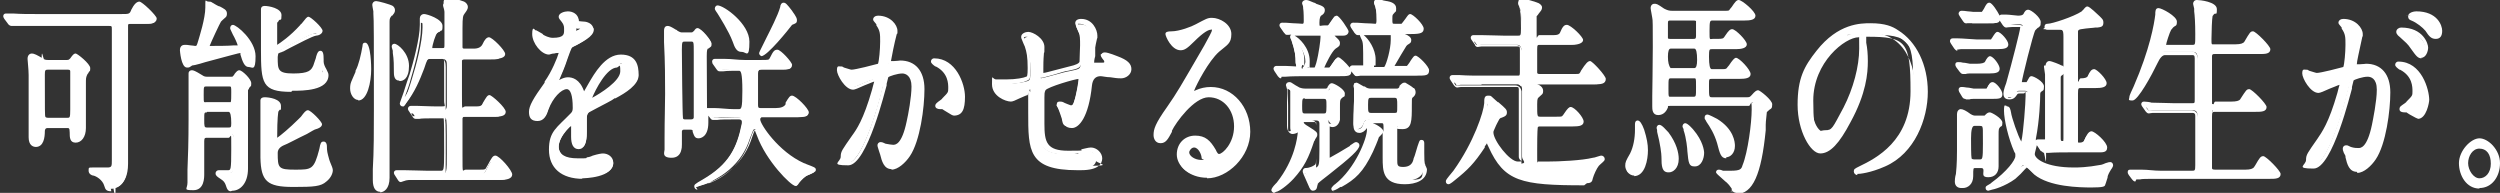
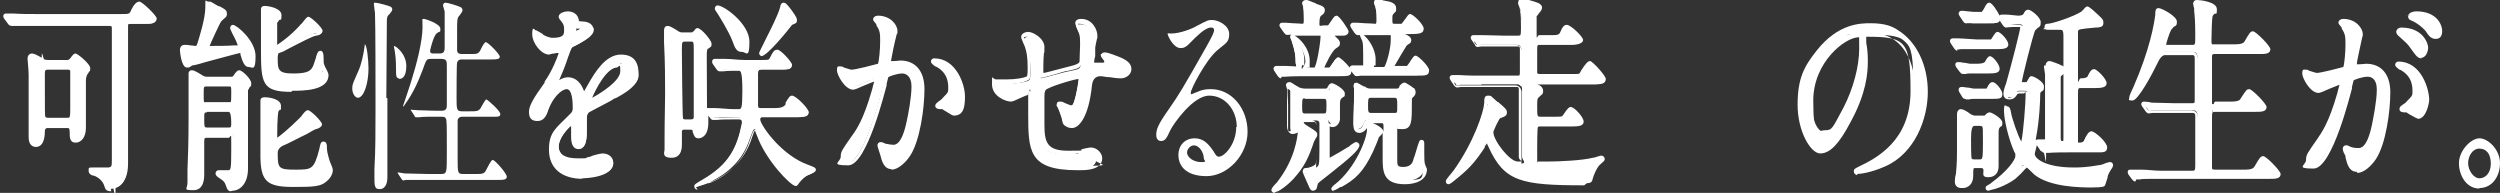
<svg xmlns="http://www.w3.org/2000/svg" id="txt" version="1.1" viewBox="0 0 462.7 35.7">
  <rect x="0" y="0" width="462.7" height="35.7" fill="#333333" stroke="none" />
  <defs>
    <style>
      .st0 {
        fill: #fff;
      }
    </style>
  </defs>
  <g>
    <path class="st0" d="M6.5,4.5c-2.1,0-3.2,0-3.8,0-.1,0-.5.1-.6.1s-.2-.2-.3-.3l-.6-.9c0,0-.1-.2-.1-.2,0,0,0-.1.1-.1.2,0,1.1.2,1.3.2,1.5.1,2.7.1,4.2.1h15.9c1.6,0,1.7-.2,2.2-1,.2-.5.8-1.3,1.1-1.3s2.8,2.4,2.8,2.7c0,.6-.9.6-1.9.6h-2.6c-.2,0-.7,0-.8.6,0,.3,0,14.5,0,16.4s.1,8,.1,9.3c0,4.2-2.6,4.2-2.8,4.2-.7,0-.7,0-.9-.8-.3-1.2-1.7-2-2.3-2.1-.1,0-.6-.1-.6-.5s.2-.2.3-.2c.4,0,2.3.1,2.7.1,1.3,0,1.3-.7,1.3-1.8,0-3.6,0-21.1,0-24.1,0-1-.3-1.1-1-1.1H6.5ZM12.3,11.6c.3,0,.6,0,.9-.3.1-.2.6-1,.8-1s2.3,1.7,2.3,2.3-.3.6-.5,1c-.4.6-.4,1-.4,1.9s.2,7,.2,8.3-.5,2.2-1.5,2.2-.7-.6-.7-1.5-.4-1.2-1-1.2h-3.5c-.2,0-.9,0-.9,1,0,1-.1,2.5-1.3,2.5s-.9-.8-.9-1.4c0-1.2.1-6.5.1-7.8s0-1.7,0-2.6c0-.6-.2-3.5-.2-4.2s0-.6.4-.6,1.2.5,1.7.9c.5.4.9.4,1.2.4h3.4ZM12.6,22.3c.9,0,.9-.5.9-1.9s0-6.7,0-7.1c0-.5-.5-.7-.9-.7h-3.7c-.9,0-.9.7-.9,1.3,0,1.2,0,7.5.1,7.9.2.5.7.5.9.5h3.6Z" />
    <path class="st0" d="M20.6,35.4c-.9,0-1.1-.3-1.3-1-.3-1.1-1.5-1.8-2-1.9h0c-.3,0-.9-.3-.9-.9s0-.6.7-.6.8,0,1.4,0c.6,0,1.1,0,1.3,0,.9,0,.9-.2.9-1.4,0-13.6,0-22.2,0-24.1,0-.7,0-.7-.6-.7H5.3c-1.3,0-2,0-2.5,0-.1,0-.2,0-.3,0-.2,0-.3,0-.4,0-.3,0-.6-.3-.7-.5l-.6-.8c0,0-.2-.3-.2-.5,0-.3.2-.5.5-.5s.4,0,.7,0c.3,0,.5,0,.6,0,1.5.1,2.7.1,4.2.1h15.9c1.4,0,1.5,0,1.8-.8.5-1,1-1.5,1.5-1.5s3.2,2.6,3.2,3.1c0,1-1.2,1-2.3,1h-2.6c-.3,0-.4,0-.4.3,0,.4,0,6.6,0,16.3s0,2.8,0,4.9c0,1.9,0,3.8,0,4.4,0,4.5-2.9,4.6-3.2,4.6ZM18,31.8c.8.4,1.8,1.2,2.1,2.2,0,.3.2.5.2.5,0,0,.1,0,.4,0,.4,0,2.4-.2,2.4-3.8s0-2.5,0-4.4c0-2,0-4.1,0-4.9,0-16.1,0-16.4,0-16.5,0-.6.5-1,1.2-1h2.6c.5,0,1.4,0,1.5-.2-.1-.3-1.9-2-2.4-2.3-.1.1-.4.6-.7,1.1-.6,1-.9,1.2-2.5,1.2H6.7c-1.4,0-2.7,0-4.2-.1h0c0,0-.4,0-.7,0h0s.4.5.4.5c0,0,0,0,0,0,0,0,0,0,0,0,.2,0,.3,0,.4,0,.5,0,1.2,0,2.6,0h14.8c.8,0,1.3.3,1.4,1.5,0,1.9,0,10.5,0,24.1s0,2.2-1.7,2.2-.8,0-1.3,0c-.2,0-.3,0-.5,0ZM6.7,27.2c-.6,0-1.4-.3-1.4-1.8s0-2.2,0-3.8c0-1.7,0-3.3,0-3.9,0-1.1,0-1.7,0-2.6,0-.2,0-.6,0-1.2,0-1.1-.2-2.6-.2-3,0-.8.5-1,.8-1,.4,0,1,.3,2,.9.4.3.7.3,1,.3h3.4c.3,0,.4,0,.6-.2,0,0,0,0,.1-.1.5-.7.7-.9,1-.9s2.7,1.9,2.7,2.7-.1.4-.3.8c0,.1-.1.2-.2.3-.3.6-.3.8-.3,1.7s0,2.2,0,3.9c0,1.8,0,3.7,0,4.4,0,1.6-.8,2.7-1.9,2.7s-1.1-1-1.1-1.9-.2-.8-.6-.8h-3.5c-.4,0-.5.3-.5.6,0,1.1-.2,2.9-1.7,2.9ZM6.1,10.7s0,0,0,.2c0,.4,0,1.9.2,3,0,.5,0,1,0,1.2,0,.8,0,1.5,0,2.6s0,2.3,0,3.9c0,1.6,0,3.2,0,3.8,0,.9.3,1,.5,1,.6,0,.8-.8.9-2.1,0-1.1.7-1.4,1.3-1.4h3.5c1,0,1.4.5,1.4,1.6s0,1.1.3,1.1c.8,0,1.1-1,1.1-1.8s0-2.6,0-4.4c0-1.7,0-3.4,0-4,0-.9,0-1.3.4-2.1,0-.1.1-.2.2-.3,0-.2.2-.4.2-.5,0-.3-1.3-1.4-1.8-1.7-.1.2-.3.4-.4.5,0,0-.1.2-.1.2-.4.5-.9.5-1.2.5h-3.4c-.3,0-.8,0-1.4-.5-.9-.6-1.3-.8-1.5-.8ZM14.2,10.7h0ZM12.6,22.7h-3.6c-.8,0-1.1-.4-1.2-.8,0-.2-.1-.5-.1-8.1s0-1.7,1.3-1.7h3.7c.7,0,1.1.4,1.3,1,0,.5,0,7.1,0,7.2,0,1.4,0,2.3-1.3,2.3ZM8.8,12.9c-.4,0-.5.1-.5.9,0,6.8,0,7.7.1,7.8,0,.1.2.2.5.2h3.6c.4,0,.5,0,.5-1.5s0-6.7,0-7.1c0-.2-.1-.3-.4-.3h-3.7Z" />
  </g>
  <g>
    <path class="st0" d="M42.8,5c0,0,0-.2.1-.2.4,0,3.8,2.6,3.8,5.4s-.4,1.6-.9,1.6-.7-.7-1.1-2c-.1-.4-.2-.6-.5-.6s-5.9,1.6-7.1,1.9c-.2,0-1.8.5-1.8.5-.1,0-.6.5-.7.5-.5,0-.9-2.2-.9-2.8s.2-.6.5-.6,1.6.3,1.9.3c.6,0,.7-.3,1-1.3.3-.9,1.3-4.2,1.3-6.2s0-.7.2-.7,1.6.8,1.9.9c.6.3,1.1.5,1.1,1s-1,1.1-1.1,1.3c-.2.3-2.2,4.5-2.2,4.8s.3.3.5.3c1.2,0,3.2,0,4.4-.2,1-.1,1.1-.1,1.1-.4,0-.5-1.5-3.2-1.5-3.3ZM38.3,25.1c-.3,0-.9,0-.9,1v6.1c0,.8,0,2.6-1.6,2.6s-.7-.6-.7-1,0-2,0-2.4c.1-2.7.2-6,.2-9.4s0-4.9,0-5.6c0-.5-.2-2.5-.2-2.9s.1-.2.2-.2c.3,0,.4,0,1.6.9.5.3.9.3,1.2.3h4.3c.3,0,.6,0,.8-.3.2-.2.7-.8.8-.8s1.8,1.4,1.8,2-.5,1-.6,1.2c0,.3,0,.7,0,1.3s0,4.8,0,5.7.1,6.4.1,7.6c0,2.4-1.2,3.7-2.5,3.7s-.3-.2-.4-.5c-.2-.7-.4-1.1-.9-1.5-.1-.2-1.1-.6-1.1-.9s0-.2.2-.2c.2,0,1.4.2,1.6.2,1,0,1-.2,1-4.3s0-2.5-.9-2.5h-4ZM42.2,19.4c.9,0,1,0,1-2.2s0-1.5-.9-1.5h-4.1c-.9,0-.9.5-.9,2s0,1.7,1,1.7h4ZM42.2,24.1c.5,0,.9,0,.9-1.2,0-2.2,0-2.5-.9-2.5h-4c-.9,0-.9.6-.9,1.8s0,1.9.9,1.9h4ZM58.2,23.5c0,0-5.1,2.6-6.1,3-1.2.5-1.4.6-1.4,1.8,0,3,.3,3.5,3.6,3.5s3.9,0,4.9-4.1c.2-.9.2-1.1.4-1.1s.2.3.2.5c0,.9.1,1.3.4,2.4,0,.3.7,1.6.7,2s-.2,1.1-1,1.8c-.9.8-2.1,1-5.8,1s-5.5-.9-5.6-5c0-1.3,0-7.9,0-9.4s0-1,0-1.2.2-.2.4-.2,2.6.4,2.6,1.2-.5.8-.5,1c-.2.6-.2,4.2-.2,4.9s0,.5.2.5c.4,0,2.6-1.8,4.5-3.7.2-.2,1.1-1.5,1.3-1.5s2.2,1.9,2.2,2.2-.2.4-.9.5ZM50.7,10.8c0,2.3,0,3.4,3.3,3.4s3.7-.8,4-1.7c.4-1.1.5-1.3.6-1.9,0-.2.2-.5.3-.5.2,0,.2,1.5.3,1.7,0,.4.2,1,.5,1.5.2.3.4.6.4.8,0,2.5-4.4,2.5-6.3,2.5-4.9,0-5.2-1.1-5.2-7.4s0-5.3,0-6.2c0-.2,0-1.1,0-1.3s.2-.2.2-.2,2.7.5,2.7,1.3-.7,1-.8,1.3c0,.3,0,2.8,0,3.2,0,1.4,0,1.5.3,1.5s2.2-1.2,4.7-4c.2-.2.9-1.3,1.2-1.3s2.2,1.9,2.2,2.2-.2.4-.9.5c-1,.2-5.2,2.5-6.1,3-.2,0-1.1.5-1.1.5-.2.3-.2.6-.2,1Z" />
    <path class="st0" d="M42.7,35.4c-.5,0-.7-.5-.8-.8-.2-.6-.3-.9-.8-1.3,0,0-.2-.1-.3-.2-.6-.4-.9-.6-.9-1s.3-.6.6-.6.5,0,.9,0c.3,0,.7,0,.8,0,.5,0,.6,0,.6-3.9s0-2.1-.5-2.1h-4c-.3,0-.5,0-.5.6v6.1c0,.7,0,3-2,3s-1.1-.2-1.1-1.4,0-.7,0-1.2c0-.5,0-1,0-1.2.1-2.3.2-5.2.2-9.4s0-5,0-5.5c0-.3,0-.9,0-1.5,0-.6,0-1.2,0-1.4,0-.4.3-.6.6-.6s.6.1,1.9.9c.4.3.7.3,1,.3h4.3c.3,0,.4,0,.5-.2,0,0,.2-.2.2-.3.4-.5.6-.7.9-.7.5,0,2.2,1.6,2.2,2.4s-.1.4-.4.9c0,.2-.2.3-.2.4,0,.3,0,.6,0,1.2v.4c0,1.2,0,4.6,0,5.3s0,2.1,0,3.7c0,1.6,0,3.3,0,3.9,0,2.8-1.5,4.1-2.9,4.1ZM41.2,32.2s0,0,.1,0c.2.2.4.2.4.3.5.5.7.9,1,1.7,0,0,0,.2,0,.2,1,0,2-1.1,2-3.2s0-2.3,0-3.9c0-1.6,0-3.1,0-3.7s0-4.2,0-5.4v-.4c0-.7,0-1,.1-1.4,0-.1.1-.3.3-.5.1-.2.3-.5.3-.6,0-.2-.9-1.1-1.3-1.5,0,.1-.2.2-.3.3,0,.1-.2.2-.3.3-.3.4-.8.4-1.1.4h-4.3c-.3,0-.8,0-1.4-.4-.8-.5-1.1-.7-1.2-.8,0,.3,0,.7,0,1.2,0,.6,0,1.3,0,1.5,0,.6,0,2.3,0,5.6s0,7.1-.2,9.4c0,.2,0,.7,0,1.3,0,.5,0,1,0,1.1,0,.5,0,.5.3.5.8,0,1.1-.6,1.1-2.2v-6.1c0-.9.4-1.4,1.3-1.4h4c1.4,0,1.4.7,1.4,2.9,0,4.2,0,4.7-1.4,4.7s-.5,0-.9,0c0,0,0,0-.1,0ZM40.7,31.9h0ZM44.3,13.8h0ZM54.2,34.6c-4.8,0-5.9-1.1-6-5.4,0-.7,0-2.5,0-4.5,0-2,0-4.2,0-4.9s0-.3,0-.5c0-.3,0-.6,0-.7s0-.6.8-.6,3,.3,3,1.6,0,.4-.3.8-.2.3-.2.4c0,.1-.2.8-.2,4.7.6-.4,2.3-1.8,4-3.5,0,0,.2-.2.4-.4.6-.8.9-1.2,1.3-1.2.5,0,2.6,2.1,2.6,2.6s-.7.8-1.1.9c-.2,0-1,.5-1.7.9-1.7.8-3.7,1.9-4.3,2.1q-1.1.5-1.1,1.4c0,2.8.1,3.1,3.2,3.1s3.5,0,4.5-3.8h0c.2-1.1.3-1.4.8-1.4s.6.6.6.8h0c0,1,.1,1.3.4,2.4,0,.1.1.3.2.6.3.7.5,1.2.5,1.5,0,.5-.3,1.4-1.2,2.1-1,.9-2.3,1-6,1ZM48.9,18.8c0,.1,0,.3,0,.4,0,.3,0,.5,0,.6,0,.8,0,2.9,0,4.9,0,1.9,0,3.8,0,4.5,0,3.9.9,4.6,5.2,4.6s4.7-.2,5.5-.8c.7-.6.9-1.2.9-1.5,0-.2-.3-.8-.4-1.2-.1-.3-.3-.6-.3-.7-.2-.7-.3-1.1-.3-1.5-1,3.9-1.5,4.1-5.2,4.1s-4-.5-4-3.9.3-1.6,1.6-2.2c.6-.2,2.7-1.3,4.3-2.1,1.6-.8,1.8-.9,1.9-.9.3,0,.4,0,.5-.1-.3-.4-1.3-1.4-1.8-1.7-.2.2-.5.6-.7.8-.2.2-.4.5-.4.5-1.2,1.3-4,3.8-4.7,3.8s-.7,0-.7-.9c0-2.9,0-4.6.2-5,0-.1.1-.3.3-.5,0-.1.2-.4.2-.5,0-.2-1.4-.6-2.1-.7ZM42.2,24.5h-4c-1.4,0-1.4-.9-1.4-2.3s0-2.2,1.4-2.2h4c1.4,0,1.4.7,1.4,2.9s-.7,1.6-1.4,1.6ZM38.3,20.8c-.5,0-.5,0-.5,1.3s0,1.5.5,1.5h4c.4,0,.5,0,.5-.8q0-2.1-.5-2.1h-4ZM42.2,19.8h-4c-1.4,0-1.4-1-1.4-2.2s0-2.4,1.3-2.4h4.1c1.3,0,1.3,1,1.3,1.9,0,2,0,2.7-1.4,2.7ZM38.2,16c-.5,0-.5,0-.5,1.6s0,1.3.6,1.3h4c.1,0,.4,0,.4,0,.1-.1.1-1.1.1-1.8,0-1.1,0-1.1-.4-1.1h-4.1ZM53.9,17c-5.4,0-5.6-1.6-5.6-7.8v-1.3c0-1.7,0-4.2,0-4.9,0-.1,0-.4,0-.6,0-.3,0-.6,0-.7s0-.6.7-.6,3.1.4,3.1,1.7-.2.6-.5,1c0,.1-.2.3-.3.4,0,.1,0,1,0,3.1s0,.8,0,1c.6-.4,2.3-1.5,4.3-3.7,0,0,0-.1.2-.2.8-1,1-1.3,1.3-1.3.4,0,2.6,2,2.6,2.6s-.8.9-1.2.9c-.7.1-3.3,1.5-4.7,2.2-.6.3-1.1.6-1.3.7,0,0-.3.1-.5.2-.2,0-.4.2-.5.2,0,.2-.1.4-.1.7,0,2.3,0,3,2.9,3s3.3-.6,3.7-1.5l.2-.6c.2-.6.3-.8.4-1.3.2-.6.4-.8.7-.8.5,0,.6.6.6,1.6,0,.2,0,.4,0,.4,0,.4.2.9.5,1.4h0c.2.5.4.7.4,1.1,0,2.9-4.7,2.9-6.7,2.9ZM49,2c0,0,0,.2,0,.3,0,.3,0,.6,0,.7,0,.6,0,3.2,0,4.9v1.3c0,6.2.3,7,4.8,7s5.9,0,5.9-2.1-.2-.3-.3-.5h0c-.4-.6-.5-1.3-.6-1.7,0,0,0-.2,0-.4,0,.2-.1.3-.2.6l-.2.6c-.5,1.2-1.1,2-4.4,2s-3.7-1.3-3.7-3.8,0-.9.3-1.2c0,0,0,0,.1,0,0,0,.4-.2.7-.3.2-.1.4-.2.5-.2.2-.1.7-.4,1.3-.7,2.2-1.2,4.2-2.2,4.9-2.3.3,0,.4,0,.5-.1-.3-.4-1.3-1.4-1.7-1.7-.2.2-.5.7-.7.8,0,.1-.2.2-.2.3-2.5,2.7-4.7,4.1-5.1,4.1-.7,0-.7-.4-.7-1.9,0-3,0-3.3.1-3.4,0-.1.2-.3.4-.6.1-.2.3-.5.4-.6-.1-.2-1.5-.6-2.2-.8ZM34.6,12.5c-1.1,0-1.3-3.2-1.3-3.2,0-.9.6-1,.9-1s.5,0,1.1.1c.3,0,.7.1.8.1.3,0,.3,0,.6-1,.2-.7,1.3-4.1,1.3-6.1s0-1.1.6-1.1.3,0,1.4.6c.3.2.6.3.7.3.7.4,1.3.6,1.3,1.3s-.3.7-.8,1.2c-.1.1-.3.3-.3.3-.2.3-1.8,3.7-2.1,4.5,0,0,0,0,.1,0,1.3,0,3.2,0,4.4-.1h.1c.3,0,.5,0,.6,0-.1-.4-.6-1.5-.9-2-.5-1-.5-1.1-.5-1.2,0-.3.2-.6.5-.6.7,0,4.2,2.9,4.2,5.8s-.6,2-1.3,2-1.1-.9-1.5-2.3h0c0-.2,0-.3,0-.3-.2,0-2.4.6-6.5,1.7l-1,.3c-.8.2-1.1.3-1.3.3,0,0,0,0-.1,0-.4.3-.6.4-.8.4ZM34.2,9.1s0,0,0,.2c0,.6.3,1.9.5,2.3,0,0,.2-.1.2-.2.1,0,.2-.2.2-.2,0,0,.1,0,.2,0,0,0,.8-.2,1.3-.3l1-.2c2.5-.7,4-1.1,5-1.3-1.2,0-2.7.1-3.8.1s-1-.4-1-.7,2.1-4.8,2.3-5c0,0,.2-.2.4-.5.2-.2.5-.5.6-.6,0-.1-.2-.2-.8-.5-.1,0-.4-.2-.8-.4-.2-.1-.5-.3-.7-.4v.2c0,2.1-1,5.4-1.3,6.4-.3,1-.5,1.6-1.4,1.6s-.5,0-1-.1c-.3,0-.8-.1-.9-.1,0,0,0,0,0,0ZM44.5,8.9c.4.1.5.5.6.7h0c.2.9.5,1.8.7,1.8s.5-.5.5-1.2c0-1.8-1.7-3.7-2.8-4.5,0,0,0,0,0,.1.7,1.5,1,2.1,1,2.5s0,.4-.2.5Z" />
  </g>
  <g>
    <path class="st0" d="M66.3,18.1c-.6,0-1.1-.8-1.1-1.7s.2-1.1,1.1-3.2c.6-1.3,1-3.2,1.2-4.8,0-.2,0-.2,0-.2.4,0,.7,2.9.7,4.5,0,2.6-.8,5.4-2,5.4ZM71.7,18.2v11.9c0,.5,0,2.3,0,2.7,0,1.6-.7,2.2-1.4,2.2s-1-.2-1-1.7,0-1.9,0-2.1c.2-3.2.2-7.2.2-11.1s0-15.7-.1-17.7c0-.2-.2-1.3-.2-1.6s0-.3.3-.3,2.4.5,2.9.8c0,0,.2.2.2.4,0,.3-.2.5-.5.9-.4.3-.5.6-.5,1.3,0,1.9-.1,11.8-.1,14.2ZM73.8,14.5c-.5,0-.5-.8-.5-1.1,0-1.1,0-2.4-.2-3.7,0-.2-.2-1-.2-1.1s0-.1,0-.1c.4,0,2.3,1.5,2.3,3.7s-.9,2.4-1.3,2.4ZM81.4,9.9c.9,0,.9-.6.9-1.3s0-4,0-4.6c0-1.3,0-1.4,0-1.8,0-.2-.3-1-.3-1.2,0-.4.3-.5.5-.5.4,0,2.3.6,2.7.8.3.1.4.4.4.6s-.2.5-.5.9c-.5.5-.5.8-.5,3v3.5c0,.6.5.7.9.7h1.6c1.3,0,1.5,0,2-1.1.2-.4.6-1.1.8-1.1.4,0,2.6,2.2,2.6,2.7s-.7.5-1.6.5h-5.4c-.3,0-.7,0-.9.6-.1.3-.1,5.9-.1,6.4,0,2.2,0,2.6,1,2.6h1.5c1.1,0,1.5,0,1.9-.5.2-.3.9-1.7,1.1-1.7s2.6,2.1,2.6,2.7-.6.5-1.6.5h-5.4c-.2,0-.7,0-.9.6,0,.3,0,6.4,0,7,0,2.8,0,3,1,3h2.4c1,0,1.2,0,1.6-.3.3-.3,1.1-2.3,1.5-2.3s2.6,2.5,2.6,3.1-.7.6-1.7.6h-13.1c-2.6,0-3.5,0-3.8,0,0,0-.6.1-.6.1s-.2-.1-.3-.3l-.6-.9c0-.1-.1-.2-.1-.2,0,0,0-.1,0-.1.2,0,1.2.2,1.3.2,1.5,0,2.7.1,4.2.1h2.6c1,0,1-.3,1-3.8,0-5.6,0-6.2-.2-6.5-.2-.3-.3-.3-1.5-.3-1.6,0-2.9,0-3.4.1,0,0-.5,0-.6,0s-.2,0-.3-.3l-.6-.9c-.1-.2-.1-.2-.1-.2,0,0,0,0,0,0,.2,0,1.2.1,1.4.1,2.4.1,3.4.1,4.4.1s.9-.8.9-1.4c0-5.3,0-5.9,0-6.9,0-.8,0-1.3-1-1.3h-2c-.8,0-.8.2-1.5,2.1-.8,2.1-1.7,4.2-3.3,6.4-.1.2-.2.3-.3.3s0,0,0-.1c0,0,1.5-4.4,1.7-5.2.7-2.2,1.9-6.7,1.9-9.3s-.1-1.1-.1-1.3c0-.3.2-.3.4-.3s3,.9,3,1.8,0,.3-.7.9c-.6.5-1.2,3.1-1.2,3.2,0,.5.4.5.5.5h1.7Z" />
-     <path class="st0" d="M70.4,35.5c-.9,0-1.4-.7-1.4-2.2s0-.6,0-1.1c0-.4,0-.8,0-.9.2-3.2.2-7.3.2-11.1,0-12.9,0-16.7-.1-17.7,0,0,0-.2,0-.4-.1-.6-.2-1-.2-1.2,0-.4.3-.7.7-.7s2.6.6,3.1.9c.1.1.4.3.4.8s-.3.7-.5,1h-.1c-.3.4-.4.5-.4,1.1,0,1.1,0,5,0,8.4,0,2.5,0,4.9,0,5.9v11.9c0,.2,0,.9,0,1.4,0,.6,0,1.1,0,1.3,0,2-1,2.7-1.8,2.7ZM69.7,1c0,.2.1.7.2.9,0,.2,0,.4,0,.4,0,1,.1,4.8.1,17.7s0,7.9-.2,11.2c0,0,0,.5,0,.9,0,.5,0,1,0,1.1,0,1.3.4,1.3.6,1.3.5,0,1-.6,1-1.8s0-.7,0-1.2c0-.6,0-1.2,0-1.5v-11.9c0-1,0-3.4,0-5.9,0-3.4,0-7.2,0-8.3,0-.7,0-1.1.6-1.6h0c.2-.4.3-.4.3-.6s0,0,0-.1c-.3-.2-2-.6-2.5-.7ZM74.2,33.7c-.3,0-.4-.2-.5-.3l-.7-1.1c0,0-.1-.2-.1-.3,0-.3.2-.5.5-.5s.5,0,.8,0c.2,0,.5,0,.6,0,1.6,0,2.8.1,4.2.1h2.6c.5,0,.6,0,.6-3.4s0-6.1-.1-6.3c-.1,0-.6,0-1.2,0-1.7,0-2.9,0-3.3.1-.1,0-.2,0-.3,0-.2,0-.3,0-.4,0-.3,0-.5-.3-.6-.5l-.6-.9c-.1-.1-.2-.3-.2-.5s.2-.5.5-.5.4,0,.7,0c.3,0,.5,0,.6,0,2.4.1,3.4.1,4.4.1s.5-.1.5-1c0-5.3,0-5.9,0-6.9,0-.9,0-.9-.6-.9h-2c-.5,0-.5,0-1.1,1.8-.8,2.1-1.7,4.3-3.4,6.5-.1.2-.3.5-.6.5s-.5-.3-.5-.5,0-.1.7-2.1c.4-1.3.9-2.8,1.1-3.3.7-2.3,1.9-6.7,1.9-9.2s0-.4,0-.6c0-.3,0-.5,0-.6,0-.4.3-.8.8-.8s3.4.9,3.4,2.2-.2.6-.9,1.2c-.4.3-1,2.4-1,2.9,0,0,0,0,0,0,0,0,0,0,.1,0h1.7c.5,0,.5,0,.5-.9s0-1.5,0-2.5c0-.9,0-1.9,0-2.2,0-1.3,0-1.4,0-1.7,0,0,0-.2,0-.3-.2-.5-.2-.8-.2-.9,0-.5.4-.9,1-.9s2.5.7,2.8.8c.4.2.7.6.7,1s-.3.8-.6,1.2c-.3.4-.4.6-.4,2.7v3.5c0,.3.1.3.5.3h1.6q1.2,0,1.6-.8c.4-.9.8-1.3,1.2-1.3.6,0,3,2.4,3,3.1s-1,.9-2.1.9h-5.4c-.3,0-.4.2-.5.3,0,.3,0,2.8,0,6.3s0,2.2.6,2.2h1.5c1.1,0,1.3,0,1.6-.3,0,0,.1-.2.2-.4.6-1,.8-1.4,1.2-1.4s3,2.3,3,3.1-1,.9-2.1.9h-5.4c-.3,0-.4,0-.5.3,0,.3,0,3.1,0,6.9s0,2.6.6,2.6h2.4c1,0,1.1,0,1.3-.2,0,0,.2-.4.4-.7.7-1.3.9-1.7,1.4-1.7.7,0,3.1,2.7,3.1,3.5s-1.1,1-2.1,1h-13.1c-2,0-3,0-3.5,0-.1,0-.2,0-.3,0-.2,0-.6.1-.7.1ZM73.9,32.3l.3.5s0,0,0,0c.1,0,.3,0,.4,0,.1,0,.2,0,.5,0,.5,0,1.5,0,3.5,0h13.1c.5,0,1.2,0,1.3-.1,0-.5-1.6-2.3-2.2-2.7-.2.3-.5.9-.7,1.2-.2.5-.4.7-.5.9-.5.5-.9.5-1.9.5h-2.4c-1.4,0-1.4-.5-1.4-3.4,0-4.5,0-6.8.1-7.1.1-.6.6-.9,1.3-.9h5.4c.5,0,1.1,0,1.3-.1,0-.4-1.6-1.8-2.2-2.2-.2.2-.4.7-.5.9-.1.2-.2.4-.3.5-.5.7-1.1.7-2.2.7h-1.5c-1.4,0-1.4-.8-1.4-3,0-6.2.1-6.5.1-6.6.2-.5.7-.8,1.3-.8h5.4c.4,0,1,0,1.2,0-.3-.5-1.6-1.9-2.1-2.2-.1.1-.3.4-.5.8-.6,1.3-.9,1.3-2.3,1.3h-1.6c-.3,0-1.2,0-1.3-1.1v-3.5c0-2.1,0-2.6.6-3.2.3-.3.4-.4.4-.6s0-.2-.1-.3c-.5-.2-2.2-.7-2.5-.7,0,0-.1,0-.1,0,0,.1.1.5.2.7,0,.2,0,.3.1.4,0,.5,0,.6,0,1.9s0,1.2,0,2.2c0,1,0,2.1,0,2.5,0,.7,0,1.7-1.4,1.7h-1.7c-.9,0-1-.7-1-.9s.5-2.9,1.3-3.5c.3-.2.5-.4.6-.5,0-.4-1.8-1.2-2.6-1.4,0,.1,0,.3,0,.4,0,.3,0,.6,0,.7,0,2.6-1.2,7.1-1.9,9.4-.1.5-.6,2-1.1,3.3,0,0,0,0,0,0,1-1.6,1.7-3.1,2.3-4.9.7-1.9.8-2.4,1.9-2.4h2c1.3,0,1.4.9,1.4,1.7,0,1.1,0,1.6,0,6.9s0,1.8-1.3,1.8-2,0-4.4-.1h0c0,0-.4,0-.7,0,0,0,0,0,0,0l.3.5s0,0,0,0c0,0,0,0,.2,0,.2,0,.3,0,.4,0,.6,0,2.2-.1,3.4-.1s1.5,0,1.8.4c.3.4.3.6.3,6.8s0,4.2-1.4,4.2h-2.6c-1.3,0-2.6,0-4.2-.1h0c0,0-.4,0-.7,0,0,0,0,0,0,0ZM90,8.1h0ZM66.3,18.5c-.8,0-1.5-1-1.5-2.1s.2-1.2,1-3.1v-.2c.6-1.1,1-2.9,1.3-4.6,0-.2,0-.6.5-.6,1.1,0,1.1,4.8,1.1,4.9,0,2.4-.7,5.8-2.4,5.8ZM67.6,10c-.2,1-.5,2.4-1,3.5v.2c-.9,1.8-1.1,2.2-1.1,2.8s.4,1.3.7,1.3c.7,0,1.6-2.3,1.6-5s0-2-.2-2.8ZM73.8,14.9c-.9,0-.9-1.2-.9-1.5,0-1.1,0-2.4-.2-3.6,0,0,0-.2,0-.4-.1-.4-.2-.6-.2-.8,0-.3.2-.5.5-.5.6,0,2.7,1.7,2.7,4.1s-1.1,2.8-1.7,2.8ZM73.3,9.2c0,.2,0,.3,0,.4.2,1.3.2,2.6.2,3.7s0,.7.1.7h0c.2,0,.9-.4.9-2s-.8-2.4-1.4-2.9Z" />
  </g>
  <g>
    <path class="st0" d="M98.5,20.7c0-1.1.9-2.4,2.9-5.4,1.4-2,2.6-5.1,2.6-5.7s-.2-.3-.3-.3c-.3,0-1.6.3-1.8.3-1.2,0-2.7-1.9-2.7-3.3s0-.3.2-.3,1,.6,1.2.7c.4.2,1.2.7,2,.7,2.5,0,2.5-1,2.5-1.8s0-.8-.2-1.3c0-.2-.7-.9-.7-1.1s.8-.6,1.3-.6,1.5.3,1.6,1.2c0,.5.2.6,1.4.7.2,0,1.4.2,1.4,1,0,1.3-2.2,2.3-3.6,3-.5.2-.5.3-1.2,2.2-.7,2.1-.9,2.4-1.6,4.1-.2.3-.2.5-.2.6s0,.2.1.2.7-.3.9-.4c.3-.2.7-.3,1.2-.3s1.8,0,2.6,2.3c.2.6.2.7.3.7,0,0,1.1-1.7,1.2-2.1,1-1.8,3-5.2,5.6-5.2s2.9,1.8,2.9,3.4-2.4,3-4.3,4.1c-.8.4-4.2,2.1-4.7,2.5-.5.4-.5.8-.5,1.6s0,1.9,0,2.3c0,.6,0,2.8-1.1,2.8s-.9-1.3-.9-1.9,0-2.2,0-2.2c0-.2,0-.5-.2-.5s-3,2.4-3,4.5,3,2.6,3.9,2.6,1.3,0,1.9-.2c.4,0,2.4-.7,2.8-.7.6,0,1.5.4,1.5,1.3,0,2.4-4.7,2.5-5.4,2.5-3.9,0-5.9-2-5.9-5s1.2-3.7,4-6.5c.3-.3.5-.8.5-1.3,0-1.7-.2-3.8-1.5-3.8s-3,1.7-3.7,4c-.3,1-.7,1.9-1.6,1.9s-1.2-.2-1.2-1.3ZM106.2,6.3c0,0,1.5-.5,1.5-.9s-.8-.6-1-.6c-.4,0-.5,1.1-.5,1.2s0,.3,0,.3ZM109,18.6c0,0,0,.2.1.2s6.1-3,6.1-5.6-.7-1.1-1.1-1.1c-2.5,0-5.1,5.9-5.1,6.5Z" />
    <path class="st0" d="M107.9,33.1c-4,0-6.3-2-6.3-5.4s1.4-4,4.1-6.8c.3-.3.3-.7.3-1,0-2.2-.4-3.4-1.1-3.4-1,0-2.6,1.6-3.4,3.8-.3,1-.8,2.1-2,2.1s-1.6-.6-1.6-1.7.8-2.5,2.9-5.4v-.2c1.3-1.8,2.4-4.5,2.6-5.3-.2,0-.5,0-.8.1-.5,0-.8.2-1,.2-1.4,0-3.1-2.1-3.1-3.8s.5-.7.6-.7c.2,0,.5.2,1.2.6,0,0,.2.1.2.2.3.2,1.1.6,1.8.6,2.1,0,2.1-.7,2.1-1.4s0-.7-.2-1.2c0,0-.1-.1-.2-.3-.4-.5-.6-.7-.6-1,0-.7,1.1-1,1.7-1,.9,0,1.9.5,2,1.6,0,.1,0,.2,0,.2,0,0,.7.1,1,.1h0c.4,0,1.7.3,1.7,1.4s-2.2,2.6-3.8,3.3c-.4.2-.4.2-1,2-.7,2.1-.9,2.4-1.6,4.1,0,0,.2,0,.3-.1.4-.2.9-.4,1.4-.4.8,0,2.2.3,3,2.6,0,0,0,0,0,0,.3-.5.7-1.2.8-1.4,1.1-1.9,3.1-5.4,6-5.4s3.3,2,3.3,3.8-2.4,3.3-4.3,4.3h-.2c-.2.2-.7.5-1.3.8-1.2.6-3,1.6-3.4,1.8-.3.3-.4.5-.4,1.3s0,.6,0,1.1c0,.5,0,1,0,1.2,0,2.1-.5,3.2-1.5,3.2s-1.4-.9-1.4-2.3,0-1.4,0-2h0c-.8.5-2.3,2.3-2.3,3.8s1.2,2.2,3.5,2.2,1.3,0,1.8-.2c.2,0,.6-.1,1-.3,1-.3,1.6-.4,1.9-.4.9,0,1.9.6,1.9,1.7,0,2.8-5.3,2.9-5.9,2.9ZM105,15.6c1.2,0,1.9,1.4,1.9,4.2s-.2,1.2-.6,1.6c-3,3-3.9,4-3.9,6.3s2,4.6,5.5,4.6,5-.4,5-2.1-.8-.9-1.1-.9c-.2,0-1.1.3-1.7.4-.5.1-.8.2-1,.3-.6.2-1.3.2-2,.2-3.6,0-4.3-1.6-4.3-3,0-2.3,2.8-4.9,3.4-4.9s.6.1.6.9,0,.1,0,.3c0,.5,0,1.6,0,1.9,0,.8.2,1.5.5,1.5s.7-.2.7-2.4,0-.6,0-1.1c0-.5,0-1,0-1.2,0-.7,0-1.4.7-1.9.4-.3,1.8-1,3.5-1.9.6-.3,1.1-.6,1.3-.7h.2c1.7-1,3.9-2.2,3.9-3.7s-1-3-2.5-3-2.2.8-3.1,1.7c.7-.7,1.4-1.1,2.2-1.1s1.5.4,1.5,1.5c0,2.8-6.2,6-6.5,6s-.5-.3-.5-.6.1-.6.4-1.2c-.3.5-.6.9-.9.9-.4,0-.4-.2-.7-1-.5-1.3-1.2-2-2.2-2s-.7,0-1,.3c0,0-.9.5-1.1.5s-.5-.2-.5-.6,0-.4.2-.6h0c.8-1.8.9-2.1,1.6-4.2.7-2,.8-2.2,1.4-2.5,1.2-.6,3.4-1.7,3.4-2.6s-.9-.6-1-.6c0,0-.2,0-.2,0,0,.1.2.3.2.5,0,.8-1.8,1.3-1.9,1.3-.3,0-.5-.2-.5-.7s0-1.5.9-1.6c0-.1-.1-.3-.2-.6,0-.8-1-.8-1.1-.8-.3,0-.7.1-.9.3,0,.1.3.3.3.4.2.2.3.3.3.4.3.6.3,1.3.3,1.5,0,.8,0,2.2-2.9,2.2s-1.8-.5-2.2-.7c0,0-.1,0-.3-.2,0,0-.3-.2-.4-.3.2,1.3,1.5,2.6,2.3,2.6s.5,0,.8-.1c.5-.1.9-.2,1-.2.4,0,.7.3.7.7,0,.7-1.3,3.9-2.7,5.9v.2c-2,2.8-2.8,4-2.8,5s.3.8.7.8c.7,0,.9-.6,1.3-1.6.8-2.3,2.7-4.3,4.1-4.3ZM114.2,12.5c-1.9,0-4,4.1-4.6,5.6,1.5-.8,5.2-3.1,5.2-4.9s-.2-.7-.7-.7ZM106.6,6.2h0,0ZM106.7,5.2s0,.3-.1.5c.3-.1.7-.3.8-.4,0,0-.3,0-.6,0Z" />
  </g>
  <g>
    <path class="st0" d="M128.1,6.3c.3,0,.6,0,.8-.3.4-.4.4-.5.5-.5.4,0,2.2,2,2.2,2.5s0,.3-.6.8c-.3.3-.3.5-.3,1.6,0,1.8.2,10.4.2,12.3s-1.2,2.5-1.4,2.5c-.4,0-.5-.2-.7-1.1,0-.4-.4-.5-.7-.5h-1.1c-.2,0-.7,0-.9.6v2.5c0,.7,0,2.1-1.5,2.1s-.9-.7-.9-1.1,0-2,0-2.4c0-3.6.1-5.4.1-8s0-6-.2-9.6c0-.3-.1-1.7-.1-2.1s0-.5.3-.5,1.2.6,1.6.8c.5.3.8.4,1,.4h1.6ZM127.9,22.6c.3,0,.8-.1.9-.8,0-.6,0-10.1,0-12s0-2.5-.9-2.5h-1.2c-.9,0-.9.6-.9,1.9s.2,12.4.2,12.7c.1.5.5.6.9.6h1.1ZM136.1,21.7c-1.6,0-2.8,0-3.3.1,0,0-.5,0-.6,0s-.2,0-.3-.2l-.6-.9c-.1-.2-.2-.2-.2-.3s0,0,.1,0c.2,0,1.2.1,1.3.1,1.2,0,2.5.2,3.6.2h.9c.9,0,1.1-.3,1.1-3.8s-.4-4.1-1-4.1c-1,0-2.3,0-2.9.1-.1,0-.5,0-.6,0s-.2,0-.3-.2l-.6-.9c-.1-.2-.2-.2-.2-.3s0,0,.1,0c.2,0,1.1.1,1.3.1,1.5,0,2.7.2,4.2.2h3.1c1.3,0,1.6,0,1.9-.6.6-1.2.7-1.3,1-1.3.5,0,2.3,2.1,2.3,2.4,0,.5-.6.5-1.6.5h-3.7c-.8,0-.9.5-.9,1.1,0,1.2,0,2.8,0,3.6,0,.7,0,1.9,0,2.2,0,1,.7,1,.9,1h2.8c1.5,0,1.6,0,2.1-1,.6-1.1.6-1.3.9-1.3.4,0,2.6,2.2,2.6,2.7s-.6.5-1.6.5h-6.7c-.5,0-.7.5-.7.8,0,1.1,3.6,6.4,8.3,8.5.3.1,1.9.7,1.9.9s-1.4.7-1.6.8c-.6.4-1.2,1.1-1.5,1.5,0,.1-.1.3-.3.3-.4,0-5-4.2-6.8-9.1-.5-1.3-.5-1.4-.8-1.4s-.3.2-.9,1.7c-1.5,4.8-5.4,7.6-9.4,8.8,0,0-.5.2-.6.2s-.2,0-.2-.2,1.1-.8,1.4-1c4.8-2.8,6.4-5.8,7.4-10.6,0-.2,0-.3,0-.3,0-.6-.4-.8-.9-.8h-.8ZM137.2,9.2c-.5,0-.8-.3-1.2-1.6-.7-2-2.6-4.9-2.9-5.3,0,0-.5-.6-.5-.7s0-.2.1-.2c1,0,5.4,3.2,5.4,6.3s-.4,1.4-1,1.4ZM147.3,3.7c0,.2,0,.2-.8.6,0,.2-4.5,5.7-5.5,5.7s0,0,0,0c0-.1,1.1-2.2,1.4-2.9.9-1.7,2.2-4.2,2.5-5.7,0-.2,0-.5.2-.5.2,0,1.1,1.1,1.4,1.4.3.3.8,1.1.8,1.4Z" />
    <path class="st0" d="M129.1,35.1c-.4,0-.6-.3-.6-.6s0-.4,1.6-1.3c4.8-2.8,6.3-5.8,7.2-10.4h0c0-.2,0-.2,0-.3,0-.3-.3-.4-.5-.4h-.8c-1.5,0-2.7,0-3.3.1,0,0-.2,0-.3,0-.2,0-.3,0-.4,0-.4,0-.5-.3-.6-.4l-.3-.4c0,.5,0,1,0,1.3,0,2.8-1.6,2.9-1.8,2.9-.7,0-.8-.4-1.1-1.2v-.2c0-.1-.1-.2-.4-.2h-1.1c-.3,0-.4,0-.5.3v2.4c0,.6,0,2.5-1.9,2.5s-1.3-1.1-1.3-1.5,0-.6,0-1.1c0-.5,0-1,0-1.2,0-3.7.1-5.4.1-8s0-5.8-.2-9.6c0-.2,0-.6,0-1,0-.5,0-.9,0-1.1,0-.8.4-.9.7-.9s.7.2,1.5.7c.1,0,.2.1.3.2.5.3.7.3.8.3h1.6c.3,0,.4,0,.5-.2h.1c.3-.5.5-.6.7-.6.7,0,2.6,2.3,2.6,2.9s-.1.5-.6.9h-.1c-.1.2-.2.3-.2,1.4s0,3.4,0,5.9c0,1.3,0,2.6,0,3.7.1,0,.4,0,.8,0,.3,0,.5,0,.6,0,1,0,2.5.2,3.6.2h.9c.5,0,.7,0,.7-3.4s-.3-3.7-.6-3.7c-1,0-2.3,0-2.9.1-.1,0-.2,0-.4,0-.1,0-.3,0-.3,0-.4,0-.5-.3-.6-.4l-.7-1c0,0-.1-.2-.1-.4s.1-.5.5-.5.4,0,.7,0c.3,0,.5,0,.6,0h.6c1.3,0,2.3.2,3.6.2h3.1c1.4,0,1.4,0,1.6-.4.6-1.2.8-1.5,1.4-1.5s2.7,2.3,2.7,2.8c0,.9-1,.9-2.1.9h-3.7c-.3,0-.5,0-.5.7,0,1.2,0,2.7,0,3.6v.7c0,.6,0,1.4,0,1.6,0,.5.2.5.5.5h2.8q1.4,0,1.8-.7v-.3c.6-1,.8-1.3,1.2-1.3.7,0,3.1,2.4,3.1,3.1s-1,.9-2,.9h-6.7c-.3,0-.3.4-.3.4,0,.9,3.4,6,8.1,8.1.1,0,.3.1.5.2,1.3.5,1.7.6,1.7,1s-.2.4-1.2.9c-.3.1-.5.2-.6.3-.6.4-1.2,1.1-1.4,1.4-.1.2-.3.4-.6.4-.8,0-5.4-4.6-7.1-9.3-.2-.4-.3-.8-.4-1-.1.2-.3.7-.5,1.3-1.4,4.5-4.9,7.7-9.7,9,0,0-.5.2-.7.2ZM140,23.6c.5,0,.6.3,1.1,1.7,1.6,4.3,5.3,8,6.3,8.7,0,0,0,0,0,0,.2-.3.9-1.1,1.6-1.6,0,0,.3-.2.7-.4,0,0,.2,0,.3-.1-.3-.1-.5-.2-.7-.3-.3-.1-.5-.2-.6-.2-4.8-2.1-8.6-7.4-8.6-8.8s.4-1.2,1.1-1.2h6.7c.5,0,1.1,0,1.2-.1-.1-.4-1.7-1.9-2.2-2.3,0,.1-.2.4-.4.8v.3c-.7,1.2-1.1,1.2-2.6,1.2h-2.8c-1.2,0-1.3-1-1.3-1.4s0-1,0-1.6v-.6c0-.9.1-2.5.1-3.6s0-1.6,1.3-1.6h3.7c.5,0,1.1,0,1.2-.1-.1-.4-1.5-1.9-1.9-2-.1,0-.4.6-.6,1.1-.4.9-1,.9-2.3.9h-3.1c-1.3,0-2.4,0-3.6-.1h-.6c0,0-.4,0-.7,0,0,0,0,0,0,0l.4.5s0,0,0,0c0,0,0,0,.1,0,.2,0,.3,0,.4,0,.5,0,1.9-.1,2.9-.1s1.4.6,1.4,4.6,0,4.2-1.5,4.2h-.9c-1.2,0-2.7,0-3.7-.2h0c0,0-.3,0-.6,0,0,0,0,0,0,0l.4.5s0,0,0,0c0,0,.1,0,.2,0,.2,0,.3,0,.4,0,.5,0,1.8-.1,3.3-.1h.8c.8,0,1.3.5,1.3,1.2s0,.2,0,.3h0c-.9,4.7-2.4,7.9-7.2,10.8,3.8-1.4,6.6-4.3,7.8-8.1.6-1.7.7-2,1.2-2ZM124,5.6h0c0,.2,0,.7,0,1.1,0,.4,0,.9,0,1,.2,3.8.2,7.1.2,9.6s0,4.3-.1,8c0,.2,0,.7,0,1.2,0,.5,0,.9,0,1.1,0,.6,0,.7.4.7.9,0,1.1-.7,1.1-1.7v-2.5c.2-.7.6-1,1.3-1h1.1c.6,0,1,.3,1.1.9h0c0,.4.2.7.2.8.2,0,1.1,0,1.1-2.1s0-3.7,0-6.4c0-2.6,0-5.1,0-6s0-1.5.4-1.9h.1c.2-.3.3-.4.3-.5,0-.4-1.3-1.8-1.8-2.1,0,0-.1.1-.2.2h-.1c-.2.4-.6.5-1.1.5h-1.6c-.3,0-.7-.1-1.2-.4,0,0-.2-.1-.3-.2-.2-.1-.7-.4-.9-.5ZM132.3,21.5h0,0ZM127.9,23h-1.1c-.7,0-1.1-.4-1.3-1,0-.3-.2-12.7-.2-12.8,0-1.4,0-2.3,1.3-2.3h1.2c1.3,0,1.3.9,1.3,2.9s0,1.5,0,2.7c0,4.7,0,8.9,0,9.3,0,.9-.7,1.2-1.3,1.2ZM126.7,7.7c-.4,0-.5,0-.5,1.5s.1,12.1.2,12.6c0,.2.1.3.4.3h1.1c.4,0,.5-.2.5-.4,0-.4,0-5.9,0-9.2,0-1.2,0-2.2,0-2.7,0-2.1,0-2.1-.5-2.1h-1.2ZM141,10.4c-.2,0-.5-.3-.5-.5s0-.2,1.4-3c.6-1.2,2.1-4.1,2.5-5.6,0-.3.2-.8.6-.8s.6.2,1.6,1.5h0c0,.1.9,1.1.9,1.7s-.2.6-.9.9h0c-.6.8-4.6,5.8-5.7,5.8ZM145.2,1.5c-.4,1.5-1.5,3.7-2.5,5.8-.3.6-.6,1.2-.9,1.7,1.4-1.3,3.9-4.3,4.3-4.9,0,0,0-.1.1-.1h.1c.2-.2.3-.3.4-.3,0-.2-.4-.7-.7-1h0c-.4-.6-.6-.9-.8-1.1ZM146.8,3.7h.4-.4ZM137.2,9.6c-.8,0-1.2-.7-1.6-1.9-.7-1.9-2.5-4.7-2.8-5.2-.5-.7-.5-.8-.5-.9,0-.3.2-.6.5-.6,1.2,0,5.9,3.4,5.9,6.7s-.6,1.9-1.4,1.9ZM133.5,2.2c.4.6,2.1,3.3,2.9,5.3.5,1.3.7,1.3.9,1.3.3,0,.6-.5.6-1,0-2.4-2.8-4.8-4.3-5.6Z" />
  </g>
  <g>
    <path class="st0" d="M155.3,13.1c0-.2.1-.3.3-.3s1.7.5,2,.5c.9,0,5.1-1.1,5.1-1.1.5-.5.5-4.3.5-4.5,0-1,0-2.1-.8-3.2-.5-.7-.5-.8-.5-.9,0-.3.4-.3.5-.3,2,0,3.2,1.4,3.2,2.4s-1.2,4.9-1.2,5.6.1.3.3.3,1.6-.2,1.8-.2c2.3,0,4,1.4,4,4.9s-.9,9.5-2.6,12.2c-.9,1.3-2.1,2.3-3.1,2.3s-1.5-1.4-1.8-2.6c0-.2-.4-1.2-.4-1.3,0-.1,0-.2.2-.2s.7.2.8.3c.6.2,1.2.3,1.6.3.9,0,2-.5,2.9-4.6.3-1.5.9-4.6.9-6.6s-1.2-2.9-2.1-2.9-2.7.6-2.9.9c-.1.2-.2.3-.5,1.6-1.2,5.2-4.2,14.5-6.6,14.5s-1-.5-1-1.2.2-1.1,2-3.6c.8-1.1,2.1-2.9,3.7-8.6.1-.4.4-1.5.4-1.8s0-.3-.2-.3c-.7,0-3.5,1.5-4.1,1.5-1.2,0-2.6-2.4-2.6-3.2ZM176.6,21c-.3,0-1.7-1-2.1-1.1-.2,0-1-.2-1-.3,0-.2,1-.9,1.2-1.1,1.1-1.1,1.2-1.2,1.2-2.2s-.2-3.1-2.5-4.4c-.2-.2-.7-.4-.7-.6,0-.2.1-.2.2-.2,3.9,0,5.3,4.8,5.3,6.7s-.5,3.1-1.7,3.1Z" />
    <path class="st0" d="M165,31.3c-1.4,0-1.8-1.5-2.1-2.7l-.2-.6c-.3-.9-.3-1-.3-1.1,0-.3.2-.6.6-.6s.6.2.9.3c.6.1,1.1.2,1.4.2.4,0,1.6,0,2.5-4.3.3-1.3.9-4.5.9-6.5s-1.1-2.4-1.7-2.4c-.9,0-2.4.5-2.6.7,0,.1-.1.3-.3,1.2v.3c-.2.6-3.6,14.8-7.1,14.8s-1.4-.6-1.4-1.6.3-1.3,2.1-3.9c.8-1.1,2.1-2.9,3.7-8.5.1-.4.3-1.2.4-1.5-.4.1-1.2.5-1.8.7-1.1.5-1.8.8-2.1.8-1.5,0-3-2.7-3-3.6s.3-.7.7-.7.2,0,.6.2c.4.1,1.2.4,1.4.4.7,0,4.2-.9,4.9-1.1.2-.5.4-2.7.4-4.1s0-2-.7-3v-.2c-.5-.6-.6-.7-.6-.9,0-.4.4-.7.9-.7,2.3,0,3.6,1.7,3.6,2.8s0,0-.2.9c-.3,1.1-.9,4-1,4.7.1,0,.4,0,.6,0,.5,0,1-.1,1.1-.1,2.8,0,4.5,1.9,4.5,5.3s-.8,9.6-2.7,12.4c-.8,1.2-2.2,2.5-3.4,2.5ZM163.4,27.4c0,.1.1.3.1.4l.2.6c.3,1.3.6,2.1,1.3,2.1s1.9-.9,2.8-2.1c1.7-2.6,2.5-9.1,2.5-12s-1.3-4.5-3.6-4.5-.6,0-1,.1c-.4,0-.7,0-.8,0-.4,0-.7-.3-.7-.7s.4-2.3,1-4.9c0-.4.2-.7.2-.8,0-.6-1-2-2.8-2,0,0,.1.2.3.4v.2c.9,1.2.9,2.4.9,3.5s0,4.2-.7,4.8c-.3.2-4.5,1.2-5.4,1.2s-.7-.1-1.6-.4c0,0-.2,0-.2,0,.2.8,1.3,2.7,2.2,2.7.2,0,1.2-.4,1.8-.7,1.2-.5,1.9-.8,2.3-.8s.6.3.6.7-.4,1.6-.4,1.9c-1.7,5.7-2.9,7.5-3.8,8.7-1.8,2.5-2,2.7-2,3.4s.2.8.6.8c1.8,0,4.6-7.4,6.2-14.2v-.3c.3-1.1.4-1.3.5-1.5.3-.6,2.3-1.1,3.3-1.1s2.5.3,2.5,3.3-.7,5.4-1,6.7c-.7,3.4-1.8,5-3.3,5s-1.3-.2-1.7-.3c0,0-.2,0-.3-.1ZM176.6,21.4c-.3,0-.6-.2-1.4-.7-.3-.2-.7-.4-.8-.5-.1,0-.2,0-.4,0-.5,0-.9-.2-.9-.6s.3-.6,1-1.1c.1-.1.3-.2.3-.3,1.1-1.1,1.1-1.1,1.1-1.9s0-2.8-2.3-4h-.1c-.4-.3-.8-.6-.8-.9s.2-.6.6-.6c4,0,5.7,4.7,5.7,7.1s-.5,3.5-2.1,3.5ZM176.6,20.6h0,0ZM174.3,19.4c.2,0,.3,0,.4.1.1,0,.4.2.9.5.3.2.8.5,1,.6.8,0,1.3-2.2,1.3-2.7,0-1.5-1-5.6-4.1-6.2,2.5,1.4,2.6,4.4,2.6,4.7,0,1.2-.2,1.4-1.4,2.5,0,0-.2.2-.4.3,0,0-.2.1-.3.2Z" />
  </g>
  <g>
    <path class="st0" d="M202,8.9c-.2,2.5-.2,2.8-.2,3s.2.2.3.2,1.2-.2,1.4-.2c.7,0,.9-.1.9-.5s0-.3-.6-1c0,0-.1-.2-.1-.2,0-.2.2-.2.2-.2.3,0,1.7.5,2.2.7,1.9.7,2.4,1.3,2.4,2.1s-.9,1.3-1.5,1.3-3.3-.4-3.8-.4c-1.8,0-1.8,0-2,2.1-.6,5.6-2.2,7.6-3.3,7.6s-1.2-.4-1.4-1.5c-.2-.6-.4-1.2-.6-1.7,0-.1-.4-.7-.4-.8s0,0,.2,0c.3,0,1.7.7,2,.7.5,0,.8-.4,1-1,.5-1.4.9-4,.9-4.3s0-.5-.5-.5-6.1,1.5-6.5,2.4c-.2.5-.2.8-.3,1.6,0,1.3,0,4.7,0,4.8,0,3.6.5,5.4,4.8,5.4s1.6,0,2.7-.3c.1,0,1-.3,1.5-.3.9,0,1.6.8,1.6,1.6,0,1.8-2.8,1.8-3.5,1.8-8.7,0-8.7-3-8.7-10.3s0-3.6-.5-3.6-2.6,1.2-3.1,1.2c-.7,0-3.1-.7-3.1-2.8s.1-.5.4-.5,1.6.2,1.9.2c1.9,0,3.3-.3,3.9-.5.5-.2.5-.5.5-1.9,0-2.1-.2-3-.5-4,0-.3-.7-1.6-.7-1.8,0-.3.5-.5.9-.5.7,0,2.6,1.1,2.6,2.4s0,.6-.2,1.2c0,0-.2,1.2-.2,2.9s0,1.1.4,1.1,4-1.1,4.8-1.2c1.9-.4,2.1-.4,2.2-1.2,0-.8.2-2.6.2-3.1,0-1.1,0-2-.4-2.6,0,0-.6-1.3-.6-1.4,0-.4.5-.4.7-.4,1.9,0,2.6,1.9,2.6,2.7s-.4,1.8-.5,2.2Z" />
    <path class="st0" d="M199.4,31.5c-9.1,0-9.1-3.6-9.1-10.7s0-3-.1-3.2c-.2,0-1,.4-1.5.6-.8.4-1.3.6-1.6.6-1,0-3.5-1-3.5-3.2s0-.9.8-.9.6,0,1,0c.4,0,.7,0,.8,0,1.9,0,3.3-.3,3.7-.5.2,0,.3-.2.3-1.6,0-2.1-.2-3-.5-3.9,0-.1-.2-.4-.3-.7-.4-.9-.4-1-.4-1.2,0-.6.8-.9,1.3-.9.9,0,3,1.2,3,2.8s0,.6-.1,1.2c0,0,0,0,0,.1-.1,1.1-.1,2.1-.1,2.8s0,.5,0,.7c.3,0,1.3-.3,2.1-.5,1.1-.3,2.3-.6,2.7-.7q1.8-.4,1.9-.9c0-.7.1-2.6.1-3,0-1.2,0-1.9-.3-2.5h0c-.2-.4-.6-1.4-.6-1.6,0-.5.4-.8,1.1-.8,2.1,0,3,2,3,3.1s0,0-.1.7c-.1.5-.3,1.3-.3,1.5v1.6c-.2.7-.2,1-.2,1.2.1,0,.2,0,.4,0,.4,0,.8,0,1,0,.2,0,.5,0,.6-.1,0,0,0-.1-.5-.7-.1-.1-.2-.3-.2-.5s.1-.6.7-.6,2.3.7,2.3.7c1.9.7,2.6,1.4,2.6,2.4s-1,1.7-1.9,1.7-1.2-.1-2-.2c-.7,0-1.5-.2-1.8-.2q-1.4,0-1.6,1.7c-.6,5.9-2.4,7.9-3.7,7.9s-1.6-.8-1.8-1.8c-.2-.6-.4-1.3-.6-1.6h0c-.3-.6-.4-.8-.4-1s0-.5.6-.5.6.2,1.2.4c.3.1.7.3.8.3.1,0,.4,0,.6-.7.5-1.3.9-3.9.9-4.2h0c0,0,0,0,0,0-.7,0-5.8,1.5-6.2,2.1-.2.4-.2.7-.2,1.4,0,1.2,0,4.7,0,4.8,0,3.4.4,5,4.4,5s1.8-.1,2.6-.3c.1,0,1.1-.3,1.6-.3,1.1,0,2.1,1,2.1,2s-.7,2.2-3.9,2.2ZM190.1,16.8c1,0,1,.5,1,4,0,7.2,0,9.9,8.3,9.9s3.1-.2,3.1-1.4-.6-1.2-1.2-1.2-1.2.2-1.3.2c-.8.2-1.8.3-2.8.3-4.4,0-5.2-1.9-5.2-5.8s0-3.6,0-4.8c0-.7,0-1.2.3-1.7.5-1.2,6.4-2.6,6.9-2.6.9,0,.9.6.9.9,0,.4-.4,3-.9,4.5-.1.3-.4,1.3-1.4,1.3s-.5-.1-1.1-.3c-.1,0-.2,0-.4-.1h0c.2.6.5,1.2.6,1.8.3,1.1.3,1.2,1,1.2s2.3-1.3,2.9-7.2c.2-2.1.4-2.4,2.4-2.4s1,0,1.9.2c.8.1,1.7.2,1.9.2s1.1,0,1.1-.8-.2-1-2.1-1.7c-.4-.2-1-.4-1.5-.5.3.3.3.5.3.8,0,.8-.7.9-1.3.9-.2,0-.6,0-.9,0-.3,0-.5,0-.6,0-.7,0-.7-.5-.7-.6,0-.2,0-.4.1-1.5v-1.6c.1,0,.1,0,.1,0,0-.2.2-.8.3-1.6,0-.3.1-.5.1-.6,0-.5-.5-2.2-2.2-2.2s-.2,0-.2,0c.1.3.4,1.1.5,1.2.3.7.4,1.5.4,2.8s0,2.4-.2,3.1c-.2,1.1-.6,1.2-2.5,1.6-.4,0-1.6.4-2.6.7-1.8.5-2.2.6-2.3.6-.8,0-.8-.7-.8-1.5s0-1.8.1-2.9h0c0-.6.1-1,.1-1.2,0-1.1-1.7-2-2.2-2s-.4.1-.5.2c0,0,.2.5.4.8.1.3.3.7.3.8.4,1.1.5,2.2.5,4.1s0,2-.8,2.3c-.6.3-2.1.6-4,.6s-.5,0-.9,0c-.4,0-.8,0-.9,0,0,0,0,0,0,.1,0,1.8,2.2,2.4,2.7,2.4.2,0,.8-.3,1.3-.5.9-.4,1.4-.7,1.8-.7ZM204.1,10.1s0,0,0,0c0,0,0,0,0,0Z" />
  </g>
  <g>
    <path class="st0" d="M228.9,23.5c0-3.1-2.1-5.8-5.1-5.8s-6.6,5.2-7.2,6.4c-.6,1.3-.9,2-1.7,2s-.9-.8-.9-1.1c0-1,.2-1.8,2.4-4.9,2-2.9,2.3-3.4,6.9-11.5,1-1.8,1.4-2.6,1.4-3s-.2-.5-.6-.5c-1.1,0-2.9,1.9-3.4,2.4-1.2,1.3-1.6,1.4-2.2,1.4-1.4,0-2.4-2.4-2.4-2.6s0-.1.7-.1c1.6,0,3.9-.9,4.7-1.4,1.9-1,2.1-1.1,2.8-1.1,1.2,0,3.2,1,3.2,2.6s-.7,1.7-2.2,3c-2.2,1.9-4.9,7.2-4.9,7.8s0,.3.2.3c.2,0,.6-.3.8-.3,1-.5,1.8-.6,2.7-.6,3.9,0,6.8,3.6,6.8,7.9s-3.7,8.2-7.6,8.2-5.2-2-5.2-3.9,1.3-3.1,3-3.1,2.6,1.1,3.5,2.4c.4.7.6,1,1,1,1,0,3.2-2.3,3.2-5.5ZM221,26.9c-.7,0-1.3.7-1.3,1.3,0,1,1.3,1.8,2.6,1.8s.5-.3.5-.7c0-.9-.7-2.4-1.9-2.4Z" />
-     <path class="st0" d="M223.4,32.9c-3.3,0-5.6-2.2-5.6-4.3s1.5-3.5,3.4-3.5,2.8.9,3.8,2.6h0c.3.7.5.8.6.8.7,0,2.8-2,2.8-5.1s-2-5.4-4.7-5.4-6.1,4.7-6.8,6.2v.2c-.7,1.3-1.1,2.1-2.1,2.1s-1.3-.9-1.3-1.5c0-1.1.3-2.1,2.5-5.2,2-2.9,2.2-3.3,6.9-11.4.8-1.5,1.4-2.5,1.4-2.8s0-.1-.2-.1c-.4,0-1.3.4-3.1,2.2-1.3,1.3-1.8,1.6-2.5,1.6-1.7,0-2.8-2.6-2.8-3s.4-.5,1.1-.5c1.5,0,3.8-.9,4.5-1.3,1.9-1,2.2-1.2,3-1.2,1.5,0,3.6,1.2,3.6,3s-.8,2-2.3,3.3c-1.9,1.7-4.1,5.9-4.6,7.2.1,0,.2,0,.3-.1.9-.4,1.8-.6,2.8-.6,4.1,0,7.3,3.7,7.3,8.3s-4.2,8.6-8,8.6ZM221.2,25.9c-1.4,0-2.6,1.5-2.6,2.7s2,3.5,4.8,3.5,7.2-3,7.2-7.8-2.9-7.5-6.4-7.5-1.7.2-2.5.6c0,0-.2.1-.4.2-.2,0-.3.1-.4.2-.4.1-.7-.3-.7-.6,0-.8,2.8-6.1,5-8.1,1.5-1.3,2-1.8,2-2.7,0-1.4-1.8-2.2-2.8-2.2s-.7,0-2.6,1.1c-.9.5-3.2,1.4-4.9,1.4s-.1,0-.2,0c.3.6,1,1.9,1.9,1.9s.7,0,1.9-1.2c1.2-1.2,2.6-2.6,3.7-2.6s1,.5,1,.9-.4,1.3-1.5,3.2c-4.7,8.2-4.9,8.6-6.9,11.5-2.2,3.2-2.3,3.9-2.3,4.7s0,.7.5.7.7-.4,1.3-1.6v-.2c.8-1.6,3.5-6.6,7.6-6.6s5.6,2.7,5.6,6.2-2.2,5.9-3.6,5.9-.9-.5-1.3-1.1h0c-.5-1-1.6-2.4-3.1-2.4ZM222.4,30.4c-1.4,0-3-.9-3-2.2s.7-1.7,1.7-1.7c1.4,0,2.3,1.7,2.3,2.8s-.4,1.1-.9,1.1ZM221,27.3c-.5,0-.9.6-.9.9,0,.7,1.1,1.4,2.2,1.4s.1-.1.1-.3c0-.7-.6-2-1.4-2Z" />
  </g>
  <g>
    <path class="st0" d="M241.2,22.4c-.2,0-.5,0-.5.5s0,.5,1.1,1.2c1.2.8,1.3.8,1.3,1.1s-.6,1-.6,1.1c-1,3-1.7,4.6-3.7,6.8-1.3,1.4-2.7,2.3-2.9,2.3s0,0,0,0c0-.2.8-1,.9-1.1,3.5-4.4,4-8.8,4-9.7s0-.5-.2-.5-.2.2-.3.2c-.2.2-.6.3-.9.3-.6,0-.6-.8-.6-1.1,0-.6,0-3.4,0-4,0-1.3,0-2,0-2.6,0-.2-.2-.8-.2-1s0-.2.2-.2c.2,0,1.4.8,1.7.9.1,0,.5.2,1.2.2h3.7c.2,0,.4,0,.7-.3,0-.1.5-.8.6-.8.3,0,1.9,1,1.9,1.5s0,.2-.5.6c-.3.3-.5.4-.5,2v2.3c-.2.6-.6.9-.9.9s-.6-.3-.7-.5c0,0-.1-.2-.2-.2s0,.2,0,.3v5.8c0,.6,0,1,.4,1s3.3-1.8,3.8-2.2c.2-.1,1-.7,1.2-.7s.2,0,.2.2c0,1.2-7.3,6.3-7.7,7,0,.1-.2.8-.3.9,0,.1-.2.3-.3.3s-.3-.4-.5-.7c-.8-1.7-1-2.3-1-2.4s0-.2.1-.2c.9,0,1.7-.5,1.9-.6.5-.3.6-.4.6-3.1s0-4.9,0-5c0-.6-.4-.6-.6-.6h-2.1ZM243.1,12.9c.4,0,.6,0,.9-1.1.5-1.8.8-4.4.8-4.9s-.2-.7-.7-.7h-2.9c-1.3,0-2.5.1-2.7.2,0,0-.4,0-.5,0,0,0-.2-.1-.2-.3l-.6-.9c0-.1-.1-.2-.1-.2,0,0,0-.1,0-.1.6,0,3.2.2,3.7.2s.7-.5.7-1c0-.8,0-1.6-.2-2.5,0-.2-.2-.8-.2-1s.2-.2.3-.2c.3,0,1.5.6,1.8.6,1.3.4,1.3.5,1.3.8s-.3.6-.5.6c-.3.3-.5.8-.5,1.6s.3.9,1.4.9.7,0,.9-.2c.2-.2,1.1-1.7,1.3-1.7s1.8,2.2,1.8,2.5-.4.4-.6.4h-2c-.1,0-.3,0-.3.2s0,.2.6.7c.5.5.7.6.7,1s-.2.3-.7.7c-.9.6-2.3,3.8-2.3,4,0,.3,0,.3.8.3s.7,0,.9-.2c.2-.2,1.1-1.7,1.3-1.7s2.1,1.7,2.1,2.3-.2.6-1.9.6h-6.1c-.7,0-2.8,0-3.9.1,0,0-.5,0-.6,0s-.2,0-.3-.2l-.6-.9c0-.1-.1-.2-.1-.3s0,0,0,0c.4,0,3.3.2,3.9.2s.2,0,.2-.2-.2-.7-.2-.9c0-1.3-.1-2.2-.8-4.3,0,0-.2-.4-.2-.5s0-.1,0-.1c.2,0,2.6,1.7,2.6,4.3s0,.6-.4,1.1c0,.1-.1.2-.1.4s0,.2.5.2h1.2ZM245,21.4c.9,0,.9-.6.9-1.7s0-1.8-.9-1.8h-3.5c-.9,0-.9.6-.9,1.7s0,1.9.9,1.9h3.5ZM253.5,23.1c.3,0,2.2.9,2.2,1.4s-.5.6-.6.7c-.2.5-1,2.4-1.2,2.8-1.8,3.8-3.3,5-5.6,6.3-.3.2-1.2.6-1.4.6s-.1,0-.1-.1.4-.4.5-.4c4-3.1,6.1-8.6,6.1-10.4s0-.6,0-.8c0-.1.2-.2.2-.2ZM259.3,12.8c.6,0,.8,0,1,0,.3-.1,1.3-1.8,1.5-1.8s2.1,1.8,2.1,2.3-.2.6-1.9.6h-6.6c-.7,0-2.8,0-3.8,0-.1,0-.5.1-.7.1s-.1-.1-.2-.3l-.6-.9c0-.1-.1-.2-.1-.2,0,0,0-.1.1-.1.2,0,1.8.2,2.1.2s.3,0,.3-.3c0-4.1,0-4.4-.3-5.1,0-.1-.3-.5-.3-.6s0,0,0,0c.2,0,2.3,2.1,2.3,4.4s0,.7-.2,1c-.1.2-.2.5-.2.6,0,.2.2.2.4.2s2,0,2.1,0c.5-.2,1.4-3.6,1.4-5.4s0-.6,0-.7c0-.2,0-.2.2-.2s2.7.4,2.7,1.1-.7.8-.8.9c-.2.3-2.4,3.9-2.4,4.1s.2.2.4.2h1.6ZM254.9,6c-1.6,0-2.9,0-3.3.1,0,0-.5,0-.6,0s-.2,0-.3-.2l-.6-.9c0-.1-.1-.2-.1-.3s0,0,0,0c.6,0,3.5.3,4.1.3s.7-.7.7-1.1c0-1,0-1.6-.2-2.4,0-.2-.3-.8-.3-1s.1-.2.2-.2c.3,0,1.4.4,1.6.5.5.1,1.5.3,1.5.9s-.3.6-.5,1c-.2.3-.2.5-.2,1,0,.9,0,1.3.9,1.3s1.3,0,1.4,0c.3-.1,1.3-1.8,1.5-1.8s2.1,1.7,2.1,2.3-.2.6-1.9.6h-6ZM258.3,16.7c.3,0,.6,0,.9-.5.4-.5.4-.6.6-.6.6.3,1.3.8,1.6,1.1,0,0,.2.2.2.3,0,.3,0,.4-.5.7-.3.3-.3.6-.3,1.7,0,2.9,0,4-1.2,4s-.6-.2-.7-.6c0-.2,0-.5-.4-.5s-.4.4-.4.8c0,1.5,0,5,0,6.3,0,1.1,0,1.8,1.5,1.8s2-.7,2.3-1.7c.2-.5.9-3.4,1.1-3.4s0,.1,0,.2c0,.3-.1,1.6-.1,1.8,0,.6,0,2,.3,2.4,0,.1.3.6.3.6,0,2-2.3,2.4-3.7,2.4-3.6,0-3.7-2.1-3.7-4.5s0-5,0-5.7c0-1.1-.5-1.1-.9-1.1h-2c-.5,0-.6.1-.8.6-.3.9-.9,1.1-1.2,1.1s-.7-.3-.7-1.1.2-4.1.2-4.4,0-1.4,0-1.7v-.6c0,0-.1-.4-.1-.5,0-.1,0-.2.1-.2,0,0,1.2.6,1.5.8.4.2.8.3,1.3.3h4.7ZM258.1,21.3c.9,0,.9-.5.9-1.7s0-1.9-.9-1.9h-4.3c-1,0-1,.5-1,1.7s0,1.9,1,1.9h4.3Z" />
    <path class="st0" d="M235.8,35.7c-.2,0-.5-.3-.5-.5s.2-.6.8-1.2c0,0,.2-.2.2-.2,3.4-4.3,3.8-8.4,3.9-9.3-.3.2-.7.3-1,.3s-1-.3-1-1.5,0-1.2,0-2.1c0-.8,0-1.6,0-1.9,0-1,0-1.7,0-2.3v-.3h0s0-.1,0-.2c-.1-.5-.2-.6-.2-.7,0-.4.3-.6.6-.6s.3,0,1.2.6c.3.2.6.3.7.4.1,0,.4.2,1.1.2h3.7c.2,0,.2,0,.4-.2,0,0,0,0,0-.1.3-.5.5-.7.8-.7.4,0,2.4,1.1,2.4,1.9s-.1.4-.6.9c-.3.3-.3.4-.3,1.7v2.3c-.3,1.3-1.3,1.5-1.9,1.2v5.3c0,.1,0,.3,0,.5.6-.3,2.8-1.6,3.6-2.1,0,0,.1,0,.2-.2.7-.5.9-.6,1.1-.6s.6.2.6.6c0,.8-1.7,2.3-5.5,5.3-1,.8-2.1,1.6-2.2,1.8,0,0,0,.2-.1.4,0,.2-.1.4-.1.4,0,.2-.3.5-.7.5s-.6-.4-.8-.9c-1-2.2-1.1-2.5-1.1-2.7,0-.4.3-.6.5-.6.8,0,1.5-.4,1.6-.5.4-.2.4-.2.4-2.8s0-4.8,0-4.9c0-.2,0-.3,0-.3,0,0-.1,0-.1,0h-2.1s-.1,0-.1,0c0,.2,0,.3,1,.9,1.3.8,1.5,1,1.5,1.4s-.1.4-.4.9c0,.2-.2.3-.2.4-1,3-1.8,4.7-3.8,6.9-1.2,1.3-2.8,2.4-3.2,2.4ZM241.8,32.1c.2.4.6,1.5.9,2.1,0,0,0,.1,0,.2,0,0,0,0,0-.1,0-.3.2-.5.2-.6.2-.3.8-.8,2.4-2.1,1.2-.9,3.3-2.6,4.4-3.7-.6.4-3.5,2.2-4,2.2s-.4-.1-.5-.2c-.3-.3-.3-.7-.3-1.1v-5.9c0-.2,0-.7.5-.7s.5.3.5.4c0,0,0,0,0,.1s.1.2.3.2.4-.2.5-.6v-2.2c0-1.5,0-1.8.5-2.3.2-.2.3-.3.3-.4-.2-.3-1-.8-1.4-1,0,.1-.2.2-.2.3,0,.1-.1.2-.2.2-.4.5-.7.5-1,.5h-3.7c-.8,0-1.3-.2-1.5-.3,0,0-.4-.2-.7-.4-.1,0-.3-.2-.5-.3,0,0,0,.1,0,.2,0,.1,0,.3,0,.3v.4c0,.5.1,1.3.1,2.3s0,1.1,0,1.9c0,.9,0,1.7,0,2.1,0,.5,0,.7.2.7.2,0,.4-.1.7-.2.2-.2.3-.3.5-.3s0,0,.1,0c-.2-.2-.3-.4-.3-.7s.2-.9.9-.9h2.1c.8,0,1,.6,1,1h0s0,.2,0,5,0,3-.8,3.4h0s-.7.5-1.7.6ZM241,23.9c0,.1,0,.3,0,.5s0,4.4-3.5,9.2c.3-.2.6-.5.8-.8,1.9-2.1,2.6-3.6,3.7-6.7,0-.1.1-.3.3-.5.1-.2.3-.4.3-.5,0,0-.5-.3-1.1-.7-.3-.2-.5-.3-.6-.4ZM246.9,35.4c-.4,0-.5-.3-.5-.5s.6-.8.7-.8c3.8-3,5.9-8.5,5.9-10.1s0-.1,0-.3c0,0,0,0,0,0-.4.6-.9.9-1.4.9-1.1,0-1.1-1.1-1.1-1.5s0-1,0-1.9c0-1.1.1-2.3.1-2.5s0-.5,0-.8c0-.4,0-.7,0-.9v-.6c0-.1-.1-.4-.1-.5,0-.3.3-.6.5-.6s.2,0,1.4.7h.2c.3.3.7.4,1.1.4h4.7c.3,0,.4,0,.6-.3v-.2c.4-.4.6-.6.9-.6s.1,0,.2,0c.5.3,1.2.7,1.5,1h.1c.2.2.3.5.3.8,0,.4-.2.7-.6,1-.1.2-.1.3-.1,1.4,0,2.9,0,4.4-1.7,4.4s-.8-.2-1-.6c0,1.5,0,4.9,0,6.2,0,1.1,0,1.4,1.1,1.4s1.7-.5,1.9-1.4c0-.2.2-.5.3-.9.8-2.7.8-2.7,1.2-2.7s.5.3.5.6,0,.6,0,1c0,.3,0,.6,0,.8,0,.8,0,2,.2,2.2,0,.1,0,.2.1.3.1.3.2.4.2.5,0,2.1-2.1,2.8-4.1,2.8-4.1,0-4.1-2.5-4.1-4.9s0-1.9,0-3.2c0-.5,0-1,0-1.5,0,.2-.2.4-.5.7,0,0-.1.1-.2.2-.1.4-.9,2.3-1.1,2.7-1.8,3.8-3.3,5.1-5.8,6.5h-.2c-.9.6-1.3.7-1.5.7ZM253.7,23.6s0,0,0,0c0,.1,0,.3,0,.3,0,1.8-1.9,6.4-5,9.6,2-1.2,3.3-2.5,4.8-5.7.2-.4.9-2.3,1.1-2.8,0-.1.1-.2.3-.4,0,0,.2-.2.2-.2-.2-.2-1.1-.7-1.5-.9ZM253.6,21.9h2c.7,0,1.3.2,1.3,1.5s0,1.4,0,2.6c0,1.3,0,2.7,0,3.2,0,2.4,0,4.1,3.2,4.1s3.2-.1,3.2-2c0,0,0,0-.1-.1-.1-.2-.2-.3-.2-.4-.2-.3-.3-1.3-.3-1.9-.1.4-.2.8-.3.9-.3,1-.8,1.9-2.7,1.9s-1.9-1.2-1.9-2.2c0-1.3,0-4.8,0-6.3s0-1.2.8-1.2.8.2.8.9c0,0,0,.2.3.2.8,0,.8-.6.8-3.5s0-1.5.4-1.9c.3-.3.3-.4.3-.4h-.1c-.3-.3-.8-.7-1.3-.9,0,0,0,.1-.1.2v.2c-.5.6-1,.6-1.4.6h-4.7c-.6,0-1-.1-1.5-.4h-.3c-.1-.2-.4-.3-.6-.5v.6c0,.1,0,.5,0,.8,0,.4,0,.7,0,.9s0,1.4-.1,2.5c0,.9,0,1.8,0,1.9,0,.7.1.7.3.7.3,0,.7-.2.9-.9.2-.7.5-.9,1.2-.9ZM253.8,22.7c.7.2,2.3,1,2.3,1.8,0-.5,0-.9,0-1,0-.7-.1-.7-.5-.7h-1.8ZM245,21.8h-3.5c-1.3,0-1.3-1-1.3-2.3s0-2.1,1.3-2.1h3.5c1.3,0,1.3,1,1.3,2.2s0,2.1-1.3,2.1ZM241.5,18.2c-.4,0-.5,0-.5,1.3s0,1.5.5,1.5h3.5c.4,0,.5,0,.5-1.3s0-1.4-.5-1.4h-3.5ZM258.1,21.7h-4.3c-1.4,0-1.4-.9-1.4-2.3s0-2.1,1.4-2.1h4.3c1.4,0,1.4.9,1.4,2.3s0,2.1-1.4,2.1ZM253.8,18.1c-.5,0-.6,0-.6,1.3s0,1.5.6,1.5h4.3c.5,0,.5,0,.5-1.3s0-1.5-.5-1.5h-4.3ZM237.1,14.5c-.3,0-.4-.2-.6-.4l-.6-.9c0,0-.2-.3-.2-.5s.2-.5.5-.5.9,0,1.7,0c.8,0,1.6.1,2,.1,0-.3-.1-.5-.1-.7,0-1.2-.1-2.1-.8-4.2-.2-.3-.2-.5-.2-.6s0-.3.2-.4c-.2,0-.3,0-.3,0,0,0-.2,0-.2,0-.1,0-.3,0-.3,0-.3,0-.5-.3-.6-.4l-.7-1c0,0-.1-.2-.1-.3,0-.3.2-.5.5-.5s1.1,0,2,.1c.7,0,1.5.1,1.7.1s.3,0,.3-.5,0-1.5-.1-2.4c0,0,0-.1,0-.2-.1-.4-.2-.6-.2-.7,0-.4.4-.6.7-.6s.6.1,1.5.5c.2,0,.4.2.4.2,1.2.4,1.6.6,1.6,1.2s-.5.9-.7,1c-.1.1-.3.4-.3,1.3s0,.5,1,.5.6,0,.7,0c0,0,.3-.4.5-.7.6-.9.7-1.1,1-1.1.5,0,2.2,2.6,2.2,2.9s-.2.8-1,.8h-1.6s0,0,0,0l.3.3c.4.4.7.6.7,1.1s-.2.6-.8,1c-.7.5-1.8,2.8-2.1,3.5,0,0,.2,0,.3,0,.6,0,.6,0,.7,0,0,0,.3-.4.5-.7.6-.9.8-1.2,1.1-1.2s1.4,1,2.1,1.9c0-.2.3-.4.5-.4s.5,0,1,0c.4,0,.8,0,1,0,0-3.9,0-4.2-.3-4.8,0,0,0-.1-.1-.2-.1-.3-.2-.4-.2-.6s0,0,0,0c0,0,0,0,0,0-.2,0-.3,0-.4,0-.3,0-.4-.2-.6-.4l-.6-.9c0,0-.2-.3-.2-.5s.2-.5.5-.5,1.2,0,2.2.1c.8,0,1.7.1,1.9.1s.3,0,.3-.7,0-1.5-.2-2.3c0,0,0-.2-.1-.3-.1-.4-.2-.6-.2-.7,0-.3.3-.6.6-.6s.6.1,1.2.3c.2,0,.4.1.5.1,0,0,0,0,.1,0,.6.1,1.7.4,1.7,1.3s0,.4-.6,1.2c-.1.2-.1.3-.1.8,0,.9,0,.9.4.9s1.1,0,1.3,0c0,0,.5-.6.7-.9.5-.7.6-.9.9-.9.5,0,2.5,1.9,2.5,2.7s-.6,1-2.3,1h-1.2c.6.2,1.2.6,1.2,1.1s-.2.6-.7.9c0,0-.2.2-.2.2-.2.3-1.7,2.8-2.2,3.7h1.4c.5,0,.8,0,.9,0,0,0,.5-.6.7-1,.5-.7.6-.9.9-.9.5,0,2.5,2,2.5,2.7,0,1-.6,1-2.3,1h-6.6c-.7,0-2.8,0-3.8,0,0,0-.5.1-.7.1-.3,0-.5-.3-.6-.4l-.4-.5c0,.9-.6.9-2.3.9h-6.1c-.7,0-2.8,0-3.8.1,0,0-.2,0-.3,0-.2,0-.3,0-.4,0ZM236.8,13.1l.4.6s0,0,0,0c0,0,.1,0,.2,0,.2,0,.3,0,.4,0,1-.1,3.2-.1,3.9-.1h6.1c.7,0,1.3,0,1.5,0,0,0,0,0,0-.1,0-.3-1.1-1.4-1.6-1.8-.1.2-.3.5-.5.7-.3.4-.5.7-.6.8-.3.3-.5.3-1.2.3s-1.1,0-1.2-.5c-.2.4-.5.5-1,.5h-1.2c-.4,0-.9,0-.9-.6s0-.4.2-.6h0c.2-.5.3-.6.3-.9,0-1.5-.9-2.7-1.6-3.4.6,1.9.6,2.8.7,3.9,0,0,0,.4.1.5,0,.2,0,.3,0,.4,0,.3-.2.6-.7.6s-1.4,0-2.3-.1c-.4,0-.7,0-1,0ZM250.6,13l.4.5s0,0,0,0c.1,0,.3,0,.4,0,1.2,0,3.3,0,4,0h6.6c.7,0,1.3,0,1.5,0,0,0,0,0,0-.1,0-.3-1.1-1.3-1.6-1.8,0,.1-.2.3-.3.4-.6.8-.8,1.2-1.1,1.3-.2,0-.5,0-1.1,0h-1.6c-.7,0-.8-.3-.8-.6,0-.5,2.4-4.3,2.5-4.4,0,0,.1-.2.3-.3,0,0,.3-.2.4-.4-.3-.2-1.4-.5-2-.6,0,.2,0,.4,0,.5,0,1.5-.9,5.4-1.7,5.7,0,0-.2,0-2.3,0s-.8,0-.8-.6,0-.5.3-.8c.1-.2.2-.6.2-.8,0-1.1-.6-2.2-1.1-3,0,.6.1,1.7.1,4.4s-.2.7-.7.7-.7,0-1.2-.1c-.1,0-.2,0-.3,0ZM242,12.5h1.1c0,0,.2,0,.2,0,0,0,.1-.1.3-.8.5-1.8.8-4.3.8-4.8s0-.3,0-.3c0,0,0,0-.2,0h-2.9c-.6,0-1.3,0-1.7,0,.8.4,2.8,2.2,2.8,4.7s-.1.7-.4,1.2h0ZM252.4,6.5c.9.7,2.2,2.6,2.2,4.5s0,.8-.3,1.2c0,0,0,.1,0,.2.9,0,1.7,0,1.9,0,.4-.5,1.2-3.3,1.2-5s0-.3,0-.4c0-.1,0-.3,0-.3,0,0,0-.1,0-.2h-2.3c-1.1,0-2,0-2.5,0ZM241.3,5.7h2.9c.5,0,1.1.1,1.1,1.1s-.3,2.7-.7,4.5c.5-1.1,1.4-2.6,1.9-3,.3-.2.5-.4.5-.5,0,0,0-.1-.4-.4l-.3-.3c-.5-.4-.7-.6-.7-.9s.2-.6.7-.6h2s.1,0,.2,0c-.2-.4-.9-1.4-1.3-1.9-.1.2-.3.4-.4.6-.4.5-.5.8-.7.9-.3.2-.6.2-1.2.2-1,0-1.8,0-1.8-1.3s.2-1.5.6-1.9c.1-.1.3-.3.3-.4,0,0-.2-.1-1-.4,0,0-.3-.1-.5-.2-.3-.1-.7-.3-1-.4,0,0,0,.2,0,.3,0,.2,0,.3,0,.4.1,1,.2,1.8.2,2.6s-.4,1.4-1.1,1.4-1,0-1.8-.1c-.5,0-1,0-1.3,0l.4.5s0,0,0,0h0c.1,0,.3,0,.3,0,.2,0,1.4-.2,2.7-.2ZM247.6,11.4h0ZM251.1,5.9h0,0ZM250.6,5.2l.4.6s0,0,0,0c0,0,.1,0,.2,0,.2,0,.3,0,.4,0,.1,0,1.5-.1,3.3-.1h6c.7,0,1.3,0,1.5,0,0,0,0,0,0-.1,0-.3-1.1-1.4-1.6-1.8,0,.1-.2.3-.3.4-.6.8-.8,1.1-1.1,1.2-.1,0-.5.1-1.6.1s-1.3-.9-1.3-1.7,0-.9.3-1.3c0-.2.4-.7.5-.8,0,0-.2-.1-1.1-.4-.1,0-.4-.1-.6-.2-.2,0-.4-.1-.6-.2,0,0,0,.1,0,.2,0,.2.1.4.1.4.2.9.2,1.5.2,2.5s0,1.5-1.1,1.5-1.1,0-2-.1c-.5,0-1.1,0-1.5-.1ZM247.3,3.6h0Z" />
  </g>
  <g>
    <path class="st0" d="M274.1,15.7c-2.6,0-3.5,0-3.8,0,0,0-.5.1-.6.1s-.2-.1-.3-.3l-.6-.9c-.1-.2-.2-.2-.2-.2,0,0,0-.1.1-.1.2,0,1.2.2,1.3.2,1.5.1,2.7.1,4.2.1h6.5c.7,0,.9-.3.9-1.4s0-4,0-4.1c-.2-.8-.6-.8-.9-.8h-1.9c-1.8,0-3.7,0-4.7,0,0,0-.5.1-.6.1s-.2-.1-.3-.3l-.6-.9c0-.1-.1-.2-.1-.2,0,0,0-.1,0-.1.2,0,1.2.2,1.3.2,1.5,0,2.8.1,4.2.1h2.7c.9,0,.9-.6.9-1.7s0-2.8-.2-3.6c0-.2-.4-1.1-.4-1.3s.2-.3.3-.3c.2,0,2.7.8,2.9.8.2.2.4.2.4.5s-.9,1.2-.9,1.5c0,.3,0,2.3,0,2.8s0,1.3.9,1.3h2.7c.9,0,1.2,0,1.5-.7.5-1.2.7-1.2.9-1.2.5,0,2.6,2,2.6,2.4s-.6.5-1.6.5h-6c-.8,0-.9.3-.9,1.3s0,4.3,0,4.4c.1.6.5.6.9.6h5.8c1.4,0,1.6,0,1.8-.2.3-.3,1.3-2.2,1.7-2.2s2.5,2.4,2.5,2.9-.6.6-1.6.6h-11.4c-.1,0-.3,0-.3.2s.7.5.9.6c.7.2.9.5.9.8s0,.3-.8,1c-.3.3-.3,1-.3,1.5,0,2.4,0,2.7,1,2.7h2.8c1.1,0,1.3,0,1.6-.3.2-.2,1-1.5,1.2-1.5.4,0,2,1.6,2,2.2s-.6.5-1.6.5h-6c-.2,0-.7,0-.9.5s-.2,3.6-.2,4.3c0,1.7,0,2.3.4,2.5.2.1.3.1,1.8.1s6.4-.2,8.6-.7c.5-.1,1.4-.4,1.5-.4s.2,0,.2.2-.9.8-1,1c-.5.6-1,1.7-1.2,2.5-.1.5-.2.6-.7.6-11.5,0-14.5-.5-17.3-6.9-.5-1-.6-1-.7-1-.2,0-.2,0-.9,1-1.9,2.9-2.9,4-5.4,6-.1.1-.8.6-.9.6s0,0,0-.1c0-.1,1.1-1.4,1.3-1.7,3.8-5.3,5.7-10.9,5.8-12.7,0-.9,0-1,.3-1s1,.6,1.5,1.1c1.4,1.1,1.6,1.3,1.6,1.6s0,.3-.9.7c-.4.2-.5.3-1,1.4-.5,1.1-.6,1.3-.6,1.6,0,1.7,3.1,5.8,4.9,5.8s.6-.6.6-1.3c0-1.6,0-12.1,0-12.6-.1-.8-.5-.8-.9-.8h-6.5Z" />
    <path class="st0" d="M293.2,34.3c-11.7,0-14.8-.7-17.7-7.1-.2-.4-.3-.6-.3-.7,0,.1-.2.3-.4.6v.2c-2,3-3.1,4.1-5.6,6.1h0s-.8.7-1.1.7-.5-.2-.5-.5,0-.3,1.4-2c3.8-5.3,5.6-10.9,5.7-12.5,0-.8,0-1.4.7-1.4s.4,0,1.8,1.2h.1c1.4,1.2,1.6,1.4,1.6,1.9s-.2.7-1,1h-.1c-.3.2-.3.2-.7,1l-.2.4c-.4,1-.5,1-.5,1.3,0,1.5,3,5.4,4.5,5.4s.2,0,.2-.9c0-2,0-12.1,0-12.5,0-.4-.2-.4-.4-.4h-6.5c-2,0-3,0-3.5,0-.1,0-.2,0-.3,0-.2,0-.6.1-.7.1-.3,0-.5-.3-.6-.4l-.6-.9c-.1-.2-.2-.3-.2-.5,0-.3.2-.5.5-.5s.4,0,.8,0c.2,0,.5,0,.6,0,1.5.1,2.7.1,4.2.1h6.5c.4,0,.4,0,.4-1,0-2.3,0-3.8,0-4,0-.4-.2-.4-.5-.4h-1.9c-1.8,0-3.6,0-4.7,0-.2,0-.6.1-.7.1-.3,0-.4-.2-.5-.3,0,0,0,0,0-.1l-.7-1c0,0-.1-.2-.1-.3,0-.3.2-.5.5-.5s.5,0,.8,0c.2,0,.5,0,.6,0,1.6,0,2.8.1,4.2.1h2.7c.4,0,.5,0,.5-1.3s0-2.8-.2-3.5c0-.1,0-.3-.1-.5-.2-.5-.2-.7-.2-.9,0-.4.3-.7.7-.7s3,.8,3.1.9c.3.2.6.4.6.8s-.2.6-.6,1.1c-.1.2-.3.4-.4.5,0,0,0,.4,0,2.7s0,.8.5.8h2.7q.9,0,1.1-.4c.5-1.2.8-1.5,1.3-1.5.7,0,3,2.2,3,2.8s-1,.9-2,.9h-6c-.4,0-.5,0-.5.8,0,2.5,0,4.2,0,4.3,0,.2.1.3.5.3h5.8c1.2,0,1.4,0,1.5-.1,0,0,.2-.2.3-.5.9-1.4,1.3-1.8,1.7-1.8s2.9,2.7,2.9,3.3c0,1-1,1-2.1,1h-10.6c.4.1,1.1.5,1.1,1.2s-.2.6-.9,1.3c-.2.2-.2.8-.2,1.2,0,2.3,0,2.3.6,2.3h2.8c1,0,1.2,0,1.3-.2,0,0,.2-.2.3-.4.6-.9.9-1.2,1.2-1.2.7,0,2.4,1.9,2.4,2.7s-.9.9-2,.9h-6c-.3,0-.4,0-.5.2,0,0-.1.6-.1,4.1s0,2.1.2,2.2c.1,0,.2,0,1.6,0,2.3,0,6.5-.2,8.5-.7.2,0,.5-.1.8-.2.6-.2.7-.2.8-.2.3,0,.6.3.6.6s0,.3-.9,1.1c-.1.1-.2.2-.2.2-.4.5-.9,1.6-1.1,2.3-.1.6-.3.9-1.1.9ZM275.2,25.6c.4,0,.6.3,1.1,1.3,2.7,6.1,5.4,6.6,16.9,6.6s.2,0,.2,0c0,0,0-.1,0-.2.2-.8.7-2,1.3-2.6,0,0,.1-.1.2-.2-.2,0-.3,0-.4.1-2.2.5-6.5.7-8.7.7s-1.7,0-2-.2c-.6-.4-.6-1-.6-2.9,0-4,.1-4.3.2-4.4.3-.7,1-.7,1.2-.7h6c.5,0,1.1,0,1.2,0,0-.4-1.1-1.6-1.5-1.8-.2.2-.5.6-.6.8-.2.2-.3.4-.4.5-.4.4-.8.4-1.9.4h-2.8c-1.4,0-1.4-.7-1.4-3.1s0-1.4.5-1.8c.3-.3.6-.6.6-.7,0-.2-.4-.4-.7-.5-.2,0-1.2-.5-1.2-1s0-.6.7-.6h11.4c.5,0,1.1,0,1.2-.1,0-.4-1.5-1.9-2.1-2.4-.3.3-.8,1-1,1.4-.2.3-.3.5-.4.6-.3.4-.7.4-2.1.4h-5.8c-.9,0-1.2-.5-1.3-1,0,0,0,0,0-4.5s.2-1.7,1.4-1.7h6c.5,0,1.1,0,1.2-.1-.1-.3-1.8-1.9-2.3-2,0,0-.1.2-.5,1-.4.9-.9.9-1.8.9h-2.7c-1.3,0-1.3-1.1-1.3-1.7,0-2.6,0-2.8,0-2.9,0-.2.2-.4.5-.8.1-.2.4-.5.4-.6,0,0,0,0-.1,0-.2,0-2-.6-2.6-.8,0,.1.1.3.1.5,0,.3.1.5.2.6.2.9.2,3,.2,3.6,0,1.1,0,2.1-1.3,2.1h-2.7c-1.4,0-2.6,0-4.2-.1h0c0,0-.4,0-.7,0,0,0,0,0,0,0l.4.6c.1,0,.3,0,.4,0,0,0,0,0,.1,0,1.1,0,3,0,4.8,0h1.9c.3,0,1.1,0,1.3,1.1,0,0,0,0,0,4.1s0,1.9-1.3,1.9h-6.5c-1.4,0-2.7,0-4.2-.1h0c0,0-.4,0-.6,0,0,0,0,0,0,0l.3.5s0,0,0,0c.1,0,.3,0,.4,0,.1,0,.2,0,.5,0,.5,0,1.5,0,3.5,0h6.5c.3,0,1.1,0,1.3,1.1,0,.6,0,11.9,0,12.7s0,1.7-1,1.7c-2.1,0-5.3-4.4-5.3-6.2s0-.6.5-1.6l.2-.4c.4-.9.5-1.1,1.1-1.4h.1c.3-.2.6-.3.6-.4,0-.2-.1-.3-1.3-1.2h-.1c-.5-.5-.9-.8-1.1-.9,0,.2,0,.4,0,.5,0,1.8-1.8,7.2-5.7,12.7,1.6-1.4,2.6-2.6,4.2-5v-.2c.7-.8.8-1,1.2-1ZM269.8,15.5h0,0ZM293.8,12.6h0Z" />
  </g>
  <g>
-     <path class="st0" d="M304.6,27.7c0,1.6-.5,4.4-2.2,4.4s-1.2-.8-1.2-1.4,0-.7.9-2.3c.7-1.3.9-3,.9-4.5s0-.4,0-1.1c0-.1,0-.3.1-.3.2,0,.7,1.1.8,1.4.5,1.6.7,2.6.7,3.7ZM309.2,19.3c-.5,0-.7.1-.8.4-.2.4-.6,1.3-1.5,1.3s-.7-.6-.7-1.2,0-1.2,0-1.4.1-4.9.1-9.7,0-4.8-.1-5.5c0-.3-.2-1.5-.2-1.7s0-.4.3-.4.4,0,1.6.8c.6.3,1,.4,1.7.4h9.4c1,0,1.3,0,1.5-.3.2-.2,1-1.6,1.3-1.6s2.7,1.9,2.7,2.5-.6.5-1.6.5h-5.8c-.9,0-1,.3-1,2.3s0,1.9,1,1.9h.8c1,0,1.2-.1,1.5-.3.2-.2,1.1-1.6,1.4-1.6s2.3,1.9,2.3,2.4-.7.5-1.6.5h-4.5c-.9,0-.9.6-.9,1.8,0,2.4,0,2.7.9,2.7h1.6c1,0,1.2,0,1.5-.3.2-.2,1.1-1.7,1.4-1.7s2.3,1.9,2.3,2.6-.6.5-1.6.5h-5.1c-.9,0-.9.5-.9,1.6,0,2.2,0,2.6,1,2.6h6.5c.2,0,.5,0,.9-.3.2-.2.8-1,1-1s2.2,1.6,2.2,2.2,0,.5-.3.6c-.5.4-.6.5-.7.7-.2.3-.2,2.9-.3,3.4-.8,8.7-2.5,11.4-5,11.4s-.4,0-.6-.4c-.4-.8-.6-1.1-.9-1.4-.3-.3-1.9-1.6-1.9-1.6,0,0,0-.1,0-.1,0,0,.6.1.7.2,0,0,1,0,1.5,0,1.8,0,2.3-.3,2.6-1.2,1-2.5,1.7-8,1.7-10.5s-.6-1.1-.9-1.1h-14.6ZM310.2,29.4c0,1.6-.9,2.1-1.4,2.1-.8,0-.9-.7-.9-2.5,0-.6-.3-2.5-.8-4.7,0-.2-.2-.6-.2-.7s0-.2.1-.2c.3,0,1.1,1,1.3,1.3,1.5,1.9,1.8,3.6,1.8,4.7ZM313.5,13c.9,0,.9-.3.9-1.9,0-2.3,0-2.5-.9-2.5h-4.4c-.9,0-.9.3-.9,1.9,0,2.3,0,2.5.9,2.5h4.4ZM309.2,3.4c-.5,0-.9.2-.9.9s0,2.6,0,2.9c.1.5.6.5.8.5h4.3c.3,0,.9,0,.9-.9s0-2.6,0-2.9c-.2-.5-.6-.5-.8-.5h-4.3ZM309.3,14.1c-.9,0-.9.5-.9,2.2s0,2.1.9,2.1h4.1c.9,0,.9-.5.9-2.2s0-2.1-.9-2.1h-4.1ZM314.9,28.3c0,.8-.4,2.1-1.3,2.1s-.7-.3-.9-2.4c0-.6-.3-2.6-.7-4,0-.1-.2-.6-.2-.6,0,0,0-.2,0-.2,0,0,.7.4,1.2,1.1,1.7,2,1.9,3.7,1.9,4.1ZM320.7,27.2c0,1.1-.7,1.7-1.2,1.7s-.9-.7-1.3-2.5c-.5-1.6-1.2-2.9-2-4.1,0-.2-.2-.3-.3-.5,0,0,0-.1.1-.1s1.4.7,1.6.8c2.4,1.5,3.1,3.4,3.1,4.6Z" />
-     <path class="st0" d="M321.5,35.7c-.2,0-.7,0-1-.6v-.2c-.4-.6-.6-.8-.9-1.1,0,0-.4-.3-.7-.6q-1.3-1.1-1.3-1.3c0-.3.2-.5.5-.5s.6.1.8.2c0,0,.1,0,.3,0,.3,0,.9,0,1.1,0,1.8,0,2-.3,2.2-1,1-2.4,1.7-7.9,1.7-10.3s-.2-.7-.5-.7h-14.6c-.4,0-.4,0-.4.2,0,0,0,0,0,.1-.2.5-.7,1.4-1.8,1.4s-1.1-1.1-1.1-1.6,0-.4,0-.7c0-.3,0-.6,0-.7s0-.2,0-.5c0-1.4.1-5.2.1-9.1s0-5.1-.1-5.4c0-.2-.3-1.5-.3-1.8,0-.5.3-.8.7-.8s.5,0,1.8.9c.6.3.9.4,1.5.4h9.4c1,0,1.1,0,1.2-.2,0,0,.2-.3.4-.5.6-.9.9-1.3,1.3-1.3.6,0,3.1,2.1,3.1,2.9s-1,.9-2.1.9h-5.8c-.5,0-.6,0-.6,1.9s0,1.5.6,1.5h.8c1,0,1.1-.1,1.2-.2,0,0,.2-.2.3-.4.6-.9.9-1.2,1.3-1.2.6,0,2.7,2.1,2.7,2.8s-1,.9-2,.9h-4.5c-.4,0-.5,0-.5,1.4q0,2.3.5,2.3h1.6c.9,0,1,0,1.2-.2,0,0,.2-.3.4-.5.6-.9,1-1.4,1.3-1.4.6,0,2.7,2.2,2.7,3s-1,.9-2.1.9h-5.1c-.5,0-.5,0-.5,1.2,0,2.2,0,2.2.6,2.2h6.5c.2,0,.4,0,.6-.2,0,0,0,0,.2-.2.6-.7.9-.9,1.2-.9s2.6,1.8,2.6,2.6-.2.8-.5,1h0c-.4.4-.5.4-.5.5,0,.3-.2,1.6-.2,2.3,0,.4,0,.8,0,1-.8,8.2-2.4,11.8-5.4,11.8ZM319.2,32.4c.1,0,.2.2.3.2.3.3.6.5.7.6.4.4.6.7.9,1.3v.2c.2.2.2.2.4.2,1.6,0,3.7-1.3,4.6-11,0-.2,0-.5,0-1,0-1.6.2-2.3.3-2.5.1-.3.3-.5.8-.8h0c0-.1.1-.2.1-.3,0-.3-1.3-1.4-1.8-1.7-.2.2-.4.5-.5.6,0,.1-.2.2-.2.2-.5.4-.9.4-1.1.4h-6.5c-1.4,0-1.4-.8-1.4-3s0-2,1.4-2h5.1c.5,0,1.1,0,1.2-.1,0-.4-1.4-1.8-1.9-2.1-.2.2-.5.7-.7.9-.2.4-.4.5-.5.6-.4.4-.7.5-1.7.5h-1.6c-1.3,0-1.3-.7-1.3-3.1s0-2.2,1.3-2.2h4.5c.5,0,1.1,0,1.2-.1-.1-.3-1.4-1.6-1.9-2-.2.2-.5.6-.7.9-.2.3-.3.5-.4.5-.4.3-.8.4-1.8.4h-.8c-1.4,0-1.4-.7-1.4-2.3s0-2.7,1.4-2.7h5.8c.5,0,1.1,0,1.3,0-.1-.3-1.7-1.7-2.3-2-.2.2-.5.6-.6.9-.2.3-.4.5-.5.6-.4.4-.8.4-1.8.4h-9.4c-.7,0-1.2,0-1.9-.5-.8-.5-1.1-.7-1.3-.8,0,.3.2,1.2.2,1.6,0,.5.1,2.3.1,5.6s-.1,7.7-.1,9.1c0,.3,0,.5,0,.5,0,.1,0,.4,0,.7,0,.3,0,.6,0,.7,0,.8.1.8.3.8.6,0,.9-.5,1.1-1,.3-.6.7-.7,1.2-.7h14.6c.3,0,1.3,0,1.3,1.5,0,2.5-.7,8.1-1.8,10.6-.5,1.1-1.2,1.5-3,1.5s-.7,0-1.1,0ZM322,.8h0ZM302.5,32.5c-1.1,0-1.7-1.1-1.7-1.8s.1-.9.9-2.3h0c.6-1.2.9-2.8.9-4.4s0-.2,0-.3c0-.2,0-.4,0-.7,0-.7.4-.7.5-.7.4,0,.8.6,1.2,1.7.5,1.6.7,2.7.7,3.8,0,1.7-.5,4.8-2.6,4.8ZM303.5,23.9c0,.9-.1,3-1,4.6h0c-.8,1.6-.8,1.7-.8,2.1s.2,1,.8,1c1.3,0,1.8-2.4,1.8-4s-.2-2.1-.6-3.6c0,0,0-.1,0-.2ZM308.8,31.9c-1.2,0-1.3-1.1-1.3-2.9,0-.5-.2-2.3-.8-4.6,0,0,0-.1,0-.2,0-.3-.1-.4-.1-.5,0-.3.2-.6.5-.6.5,0,1.2.9,1.7,1.4,1.5,2,1.9,3.8,1.9,4.9,0,1.8-1.1,2.5-1.8,2.5ZM307.5,24.3c.5,2.1.7,4,.8,4.7,0,1.8.1,2.1.5,2.1s1-.3,1-1.7-.3-2.6-1.7-4.4c-.2-.2-.4-.4-.6-.6ZM313.6,30.8c-1,0-1.1-.6-1.3-2.8,0-.4-.2-2.5-.7-3.9v-.2c-.2-.4-.2-.4-.2-.5,0-.3.2-.6.5-.6.5,0,1.5,1.2,1.5,1.2,1.8,2.1,2,3.9,2,4.3,0,1-.5,2.5-1.7,2.5ZM312.4,24.1c.4,1.4.6,3.2.6,3.8.1,1.1.2,1.9.3,2,0,0,0,0,.2,0,.7,0,.9-1.1.9-1.6s0-1.9-1.8-3.8c-.1-.1-.2-.3-.3-.4ZM319.5,29.3c-1,0-1.2-.9-1.7-2.8-.5-1.7-1.3-3-2-4,0,0,0-.1-.1-.2,0-.1-.2-.2-.2-.4,0,0,0-.1,0-.2,0-.3.2-.5.5-.5s1.4.6,1.8.8c3.1,1.9,3.3,4.3,3.3,5,0,1.4-.9,2.1-1.6,2.1ZM316.8,22.6c.6.9,1.3,2.2,1.7,3.7.4,1.5.6,2.2.9,2.2s.8-.4.8-1.3-.2-2.6-2.9-4.3c0,0-.3-.1-.5-.3ZM313.4,18.7h-4.1c-1.4,0-1.4-1-1.4-2.5s0-2.6,1.4-2.6h4.1c1.4,0,1.4,1,1.4,2.5s0,2.6-1.4,2.6ZM309.3,14.5c-.5,0-.5,0-.5,1.8s0,1.6.5,1.6h4.1c.5,0,.5,0,.5-1.8s0-1.6-.5-1.6h-4.1ZM313.5,13.4h-4.4c-1.3,0-1.3-.6-1.3-3s0-2.3,1.3-2.3h4.4c1.3,0,1.3.7,1.3,3s0,2.3-1.3,2.3ZM309.2,9q-.5,0-.5,1.5t.5,2.1h4.4q.5,0,.5-1.5,0-2.1-.5-2.1h-4.4ZM313.5,8h-4.3c-.7,0-1.1-.3-1.2-.8,0-.2-.1-.9-.1-3s.2-1.3,1.3-1.3h4.3c.6,0,1,.2,1.2.7,0,.2,0,1,0,3s-.2,1.3-1.3,1.3ZM309.2,3.8c-.4,0-.5,0-.5.5,0,.7,0,2.4,0,2.7,0,.1,0,.2.4.2h4.3c.3,0,.5,0,.5-.5,0-.7,0-2.5,0-2.8,0,0-.1-.1-.4-.1h-4.3Z" />
-   </g>
+     </g>
  <g>
    <path class="st0" d="M345.1,6.9c0,.1,0,.3,0,.4.1,1.2.3,2.4.3,4.1,0,2.5-.5,6.1-3.1,11.1-2.4,4.6-4,5.6-5.2,5.6-2,0-3.8-3.9-3.8-8.6s.3-5.9,3.4-9.7c3.9-4.9,7.9-4.9,9.7-4.9,2.8,0,4,.7,4.9,1.2,3.3,2,5.3,6.1,5.3,11.1s-2.3,11-7.7,13.4c-2.6,1.1-4.6,1.4-5.1,1.4s-.3,0-.3-.3,0-.2.8-.5c3.2-1.6,9.8-4.8,9.8-14.3s-.1-10.5-8.4-10.5-.6.3-.6.5ZM335.2,18.6c0,2.5.8,5.9,2.6,5.9s1.6-.5,3.7-4.4c1.6-3.1,3-7.3,3-11.1s-.1-2.5-.5-2.5c-2.9,0-8.8,4.9-8.8,12.1Z" />
    <path class="st0" d="M343.8,32.4c-.4,0-.7-.3-.7-.7s.2-.5,1-.9c3.1-1.5,9.5-4.7,9.5-13.9s-.8-10.1-8-10.1-.2,0-.2,0c0,0,0,0,0,0s0,0,0,.1c0,0,0,.2,0,.3v.7c.2,1,.3,2.1.3,3.4,0,2.3-.3,6-3.2,11.3-2.1,4-3.8,5.8-5.6,5.8s-4.2-4.1-4.2-9,1.2-7.1,3.5-10c4-5.1,8.2-5.1,10-5.1,2.7,0,4.1.6,5.1,1.3,3.4,2.1,5.5,6.4,5.5,11.4s-2.4,11.4-7.9,13.8c-2.7,1.2-4.7,1.4-5.2,1.4ZM345.7,6c8.2,0,8.8,8.4,8.8,10.9,0,9.6-6.5,13-9.8,14.6.9-.2,2.3-.5,4-1.3,5.1-2.2,7.4-8.2,7.4-13s-1.9-8.8-5.1-10.7c-.6-.4-1.9-1.2-4.7-1.2s-5.6,0-9.4,4.8c-2.2,2.8-3.3,5.9-3.3,9.5s1.8,8.2,3.4,8.2,2.3-.6,4.8-5.3c2.8-5.2,3.1-8.8,3.1-11s0-1.5-.1-2.1c0,3.4-1.2,7.4-3,10.9-2.1,4-2.9,4.6-4.1,4.6-2.2,0-3.1-3.7-3.1-6.3,0-7.3,6-12.5,9.2-12.5s.6.1.7.4c.2-.4.6-.6,1-.6ZM344,6.9c-2.5,0-8.4,4.6-8.4,11.7s.9,5.5,2.2,5.5,1.3-.3,3.4-4.2c1.8-3.5,2.9-7.6,2.9-10.9s0-1.9-.1-2.1Z" />
  </g>
  <g>
    <path class="st0" d="M367.1,7.8c1.3,0,1.5,0,1.7-.2.2-.2.7-1.2.9-1.2.4,0,1.6,1.4,1.6,1.9s-.2.5-1.6.5h-4c-.8,0-2.3,0-2.7,0,0,0-.5.1-.6.1s-.2-.1-.3-.3l-.6-.9c-.1-.2-.2-.2-.2-.2,0,0,0-.1.1-.1.2,0,.8.1.9.1.7,0,3.1.2,3.4.2h1.4ZM365.4,30.8c-.9,0-.9.5-.9,1.9s-.3,1.7-1.5,1.7-.8,0-.8-.8.1-1.1.2-1.4c.2-1.5.2-3.4.2-4.3s0-5.4,0-5.8c0-.2-.1-.9-.1-1s0-.5.2-.5c.4,0,.9.3,1.6.8.6.4.9.4,1.3.4h1.3c.3,0,.5,0,.6-.2.2-.1.5-.5.6-.5s1.9,1,1.9,1.5,0,.3-.3.5c-.4.4-.4.8-.4,1.8s0,4.9,0,5.9-.7,1.6-1.5,1.6-.5-.2-.5-.9c0-.6-.4-.8-.8-.8h-1ZM365.9,12.1c1.5,0,1.7,0,2-.6.2-.3.4-.8.6-.8.3,0,1.4,1.3,1.4,1.9s-.2.5-1.6.5h-3.6c-.2,0-1.2.2-1.4.2s-.2,0-.2-.2l-.6-.9q-.1-.2-.1-.3c0,0,0,0,.1,0,.2,0,1.9.3,2.2.3h1.2ZM366.1,16.6c1.4,0,1.5,0,1.6-.2.5-.9.6-1,.8-1,.4,0,1.4,1.3,1.4,1.8s-.2.5-1.6.5h-3.2c-.2,0-1.2.2-1.4.2s-.2-.1-.3-.3l-.6-.9c0-.2-.1-.2-.1-.2,0,0,0-.1,0-.1.2,0,1.9.3,2.2.3h1.1ZM365.1,4.1c-.2,0-1.1.2-1.2.2s-.2,0-.3-.2l-.6-.9q-.1-.2-.1-.3c0,0,0,0,0,0,.3,0,1.8.3,2.1.3,1.5,0,1.7,0,1.9-.1.2-.2.9-1.6,1.1-1.6s1.6,2,1.6,2.4-.1.4-1.6.4h-3ZM365.4,22.8c-1,0-1,.3-1,2.7s0,3.5.1,3.8c.2.5.6.5.9.5h1c1,0,1-.3,1-3.3s0-2.9-.1-3.2c-.2-.5-.6-.5-.9-.5h-1ZM370.4,3.8q-.1-.2-.1-.2c0-.1,0-.1.1-.1,0,0,2.5.3,3,.3,1,0,1.1,0,1.4-.6.2-.5.4-.6.6-.6s1.9,1.2,1.9,1.9-.1.5-.3.6c-.3.2-.6.4-.7.5-.4.5-2.6,9.7-2.6,9.8,0,.5.2.5,1,.5s.5,0,.7-.3c0-.1.4-1,.6-1s1.9,1,1.9,1.5-.1.5-.3.6c-.4.3-.5.5-.5,1.1,0,1.1-.2,4.5-.8,8,0,.4-.6,2.2-.6,2.6,0,1.3,2.6,2.9,7.6,2.9s2.3,0,5.1-.5c.3,0,1.5-.5,1.6-.5s.1.1.1.2-.3.5-.3.5c-.2.2-.4.7-.7,1.4,0,.2-.4,1.4-.5,1.6,0,.2-1.8.2-2.1.2-.8,0-7.6,0-10.3-2.3-.2-.2-1.2-1.3-1.6-1.3s-.4.2-.5.3c-.6.8-1,1.2-1.9,1.8-1.8,1.4-4,1.9-4.1,1.9s-.1,0-.1-.1.8-.5.9-.6c2.8-2.1,4.6-4.3,4.6-5.2s-.1-.6-.3-1c-1-2.4-1.8-5.8-1.8-7.4s0-.4.2-.4.2.2.3.8c.2.9,1.8,6,2.4,6s1.1-8.3,1.1-9.1-.5-.8-.8-.8h-.7c-.4,0-.5,0-.7.3-.4.6-.6.9-1.2.9s-.7,0-.7-.7.4-1.6.5-1.8c1.1-3.8,2.6-10,2.6-10.4,0-.6-.3-.6-.9-.6s-1.8.2-2.1.2-.2-.1-.3-.3l-.6-.9ZM376.9,26.9q-.1-.2-.1-.3c0,0,0,0,0,0,.2,0,.9.1,1.1.1.6,0,.6-.5.6-1.1,0-2.1,0-10.2,0-11.8,0-.2-.2-1.2-.2-1.4s0-.3.2-.3,1.8.6,2,.7c.2,0,.5.2.5.6s-.2.4-.3.5c-.3.2-.5.3-.5.9,0,1.6,0,9.1,0,10.8s.1,1.2.8,1.2.9-.3.9-1.1c0-2.4,0-18.2,0-18.9,0-1.4-.2-1.4-1.3-1.4s-2.1,0-2.4,0,0,0,0,0c0-.2.2-.2.2-.2.9,0,4.9-1.3,6.5-2.4.1,0,.6-.9.8-.9s.3.2,2,1.7c.6.5.7.6.7.9s0,.4-.7.5c-3.5.3-3.8.3-4,1s0,7.1,0,7.7c0,.9,0,1.4.9,1.4,1.3,0,1.4,0,1.7-.6.4-1,.6-1.1.8-1.1.4,0,1.9,1.6,1.9,2.2s-.6.5-1.6.5h-2.7c-.9,0-.9.5-.9,1.4s0,8.5,0,8.9c0,.6.4.6.7.6.9,0,1,0,1.2-.8,0-.2.5-1.3.9-1.3s2.5,1.8,2.5,2.5-.6.5-1.6.5h-5.1c-.7,0-2.8,0-3.9.1,0,0-.5,0-.6,0s-.2,0-.3-.2l-.6-.9Z" />
    <path class="st0" d="M368,35.3c-.3,0-.5-.2-.5-.5s0-.3.7-.7c.2-.1.3-.2.4-.3,2.9-2.1,4.4-4.2,4.4-4.9s0-.4-.2-.8c-1.1-2.5-1.9-6-1.9-7.6s.3-.8.6-.8c.5,0,.6.6.7,1.1.1.9,1.3,4.4,1.9,5.4.4-1.6.8-7.3.8-8.5s0-.4-.4-.4h-.7q-.3,0-.4.1c-.4.6-.7,1-1.5,1s-1.1-.4-1.1-1.1.5-1.9.5-1.9c1.1-3.9,2.6-9.8,2.6-10.3,0-.1,0-.1,0-.1,0,0-.3,0-.5,0s-.6,0-1,0c-.5,0-1,.1-1.1.1-.3,0-.5-.3-.6-.4l-.6-.9s0,0,0,0c0,0,0,0,0,0-.1.5-.7.5-2,.5h-3c0,0-.4,0-.6,0-.3,0-.6,0-.6,0-.4,0-.5-.3-.6-.4l-.6-.9c-.1-.2-.2-.3-.2-.5s.2-.5.5-.5.6,0,1.2.1c.4,0,.8.1,1,.1,1,0,1.5,0,1.6,0,0,0,.3-.4.4-.6.4-.8.6-1.1,1-1.1.5,0,1.5,1.6,1.9,2.4,0-.1.2-.2.4-.2s.3,0,.7,0c.7,0,2,.2,2.3.2q.8,0,1-.3c.2-.4.4-.8.9-.8s2.3,1.4,2.3,2.3-.2.7-.4,1h-.1c-.2.2-.4.4-.5.5-.4.6-2.5,9.1-2.5,9.6,0,0,0,0,0,0,0,0,.3,0,.6,0s.3,0,.3,0c0,0,0-.1.1-.2.3-.5.4-.9.8-.9s2.3,1,2.3,1.9-.2.7-.4.9c-.3.2-.3.3-.3.8,0,.7-.1,4.4-.8,8,0,0,0,.2,0,.3,0-.1.2-.2.4-.2s.3,0,.6,0c.2,0,.5,0,.6,0,.2,0,.2,0,.2-.7,0-8.4,0-11,0-11.7,0-.1,0-.4,0-.6,0-.3,0-.6,0-.7,0-.4.3-.8.7-.8s2.1.7,2.2.8c.2,0,.7.2.7.9s-.3.7-.5.9c-.3.2-.3.2-.3.6,0,1.1,0,5.6,0,8.5v2.3c0,.8,0,.8.4.8s.4,0,.4-.7c0-2,0-13.8,0-17.6v-1.3q0-1-.9-1c-.2,0-.7,0-1.2,0-.5,0-1.1,0-1.2,0-.3,0-.5-.2-.5-.5s.1-.6.6-.6c.8,0,4.8-1.3,6.3-2.3,0,0,0-.1.2-.2.4-.5.6-.7.8-.7s.4,0,2.3,1.8h0c.6.6.7.7.7,1.2,0,.8-.5.8-1.1.9h-.4c-3,.3-3.1.3-3.2.7,0,.2,0,4.3,0,7.7s0,1,.5,1q1.1,0,1.3-.4c.4-.9.7-1.3,1.2-1.3s2.3,1.8,2.3,2.6-1,.9-2.1.9h-2.7c-.4,0-.5,0-.5,1v.7c0,5.1,0,7.9,0,8.2,0,.2,0,.2.3.2q.7,0,.9-.5c.3-.7.7-1.6,1.3-1.6s2.9,2,2.9,3-.9.9-2,.9h-5.1c-.7,0-2.8,0-3.8.1,0,0-.2,0-.3,0-.2,0-.3,0-.4,0-.3,0-.4-.2-.6-.4l-.6-.9s0,0,0,0c-.1-.2-.2-.3-.2-.5,0,0,0,.2,0,.3-.1.5-.4,1.5-.4,1.7,0,.9,2.1,2.5,7.2,2.5h.1c.7,0,2.3,0,5-.5.1,0,.6-.2.8-.3.6-.2.7-.2.9-.2.3,0,.5.3.5.6s-.4.8-.4.8c-.1.2-.4.6-.6,1.2,0,0,0,.3-.1.5-.2.6-.3,1-.4,1.2-.1.2-.3.4-2.5.4s-7.8-.1-10.6-2.4c0,0-.2-.2-.4-.4-.2-.2-.8-.8-1-.9,0,0-.1.2-.2.2-.7.8-1.1,1.2-1.9,1.9-1.9,1.4-4.1,2-4.3,2ZM374.5,30.4c.3,0,.7.3,1.5,1.1.1.2.3.3.3.3,2.6,2.1,9.3,2.2,10.1,2.2,1.2,0,1.7,0,1.8,0,0-.2.2-.7.3-.9,0-.3.1-.5.2-.6.2-.6.4-1,.6-1.3-.5.2-.8.3-.9.3-2.7.5-4.3.5-5.1.5h-.1c-5.2,0-8-1.7-8-3.3s.2-1,.4-1.9c0-.4.2-.7.2-.8.6-3.6.8-7.2.8-7.9,0-.7.2-1,.6-1.4,0,0,.1-.1.1-.3,0-.2-.9-.8-1.3-1,0,.1-.1.3-.2.4,0,.2-.1.3-.2.4-.3.4-.7.4-1,.4-.8,0-1.4,0-1.4-.9s2.2-9.4,2.7-10.1c.1-.1.3-.3.7-.5h.1c0-.1.1-.2.1-.4,0-.4-1.1-1.2-1.5-1.5,0,0,0,.1-.2.3-.4.8-.7.8-1.7.8s-1.3-.1-2.4-.2l.4.5s0,0,0,0c.2,0,.6,0,.9,0,.5,0,.9,0,1.1,0,.5,0,1.3,0,1.3,1s-1.6,6.9-2.7,10.5c0,.3-.4,1.5-.4,1.7,0,.2,0,.3.3.3s.4-.1.9-.7c.3-.5.7-.5,1.1-.5h.7c.3,0,1.2,0,1.2,1.2s-.2,9.5-1.5,9.5-1.5-2.1-2.1-3.8c.3,1.4.8,3,1.3,4.2.2.5.3.8.3,1.2,0,1-1.5,2.9-3.7,4.7.6-.3,1.1-.6,1.7-1,.8-.6,1.2-1,1.8-1.7.2-.2.5-.5.9-.5ZM377.5,27l.3.5s0,0,0,0c0,0,.1,0,.2,0,.2,0,.3,0,.4,0,1-.1,3.1-.1,3.9-.1h5.1c.5,0,1.1,0,1.2,0,0-.5-1.6-2-2.1-2.2,0,0-.2.1-.5,1-.3,1-.7,1.1-1.6,1.1s-1-.3-1.1-.9c0-.2,0-1.3,0-8.3v-.7c0-.8,0-1.8,1.3-1.8h2.7c.5,0,1.1,0,1.2-.1,0-.4-1.2-1.7-1.5-1.8,0,0,0,.1-.4.8-.4.9-.7.9-2,.9s-1.3-.9-1.3-1.8c0-7.6,0-7.7,0-7.8.2-1,.7-1,3.9-1.3h.4c0,0,.2,0,.3,0h0c0-.2-.2-.3-.5-.5h0c-.8-.8-1.4-1.4-1.7-1.6,0,0-.2.2-.2.3-.2.3-.3.4-.4.4-1,.7-3,1.4-4.6,1.9,0,0,0,0,.1,0,1.3,0,1.7.1,1.7,1.9v1.3c0,3.9,0,15.6,0,17.6,0,.6,0,1.5-1.3,1.5s-1.2-.7-1.2-1.6v-2.3c0-2.9,0-7.4,0-8.5,0-.8.3-1,.7-1.2.1,0,.1-.1.1-.2q0-.1-.2-.2c-.2-.1-1.3-.5-1.7-.6,0,.1,0,.3,0,.5,0,.3,0,.6,0,.7,0,.7,0,3.3,0,11.8s0,1.5-1,1.5-.3,0-.5,0ZM364,3.9h0,0ZM363.6,3.3l.3.5s0,0,0,0c0,0,.2,0,.4,0,.3,0,.7-.1.7-.1h3c.5,0,1,0,1.2,0-.1-.4-.8-1.4-1.1-1.8-.1.2-.2.4-.3.5-.3.5-.4.8-.6.9-.3.2-.4.2-2.1.2s-.5,0-1.1-.1c-.1,0-.3,0-.4,0ZM363,34.8c-.7,0-1.2-.4-1.2-1.2s.2-1.4.2-1.4c.2-1.7.2-3.9.2-4.3s0-5.4,0-5.7c0-.1,0-.3,0-.5,0-.2,0-.5,0-.6,0-.5.3-.9.7-.9s1,.3,1.8.9c.5.3.7.3,1,.3h1.3c.3,0,.3,0,.3,0,0,0,.1-.1.2-.2.3-.3.5-.4.8-.4s2.3,1.1,2.3,1.9-.2.6-.4.8c-.3.3-.3.5-.3,1.5s0,1.6,0,2.8c0,1.3,0,2.6,0,3,0,1.2-.7,2-1.9,2s-.9-.6-.9-1.2c0-.4-.1-.5-.5-.5h-1c-.4,0-.4,0-.4,1.5s-1,2.2-1.9,2.2ZM362.8,21.1h0c0,0,0,.3,0,.5,0,.2,0,.5,0,.6,0,.3,0,5.3,0,5.8s0,2.7-.2,4.4c0,.3-.1,1.2-.1,1.3,0,.2,0,.4.4.4.5,0,1.1-.2,1.1-1.3s0-2.3,1.3-2.3h1c.8,0,1.2.4,1.3,1.2,0,.2,0,.4,0,.5,0,0,0,0,0,0,.7,0,1.1-.4,1.1-1.1s0-1.8,0-3c0-1.2,0-2.4,0-2.8,0-1.1,0-1.6.6-2.1.2-.2.2-.2.2-.2,0-.2-1.1-.9-1.5-1,0,0-.2.1-.2.2,0,0-.1.1-.2.1-.3.3-.6.3-.9.3h-1.3c-.4,0-.8,0-1.5-.4-.4-.3-.9-.6-1.2-.7ZM366.4,30.2h-1c-.2,0-.9,0-1.2-.7-.1-.4-.1-3.9-.1-3.9,0-2.5,0-3.1,1.4-3.1h1c.7,0,1.1.2,1.2.7.1.4.1,3.3.1,3.3,0,2.9,0,3.7-1.4,3.7ZM365.4,23.3q-.6,0-.6,2.3c0,.8,0,3.4.1,3.7,0,.1.2.2.5.2h1c.5,0,.6,0,.6-2.9s0-2.8-.1-3.1c0-.1-.1-.2-.5-.2h-1ZM363.7,18.3c-.3,0-.4-.2-.5-.3h0c0,0-.6-1-.6-1,0,0,0,0,0,0,0-.1-.1-.2-.1-.4,0-.3.2-.5.5-.5s.5,0,1,.1c.5,0,1.1.2,1.3.2h1.1c.7,0,1.2,0,1.3,0,.5-1,.7-1.2,1.1-1.2.6,0,1.8,1.5,1.8,2.2,0,.9-.6.9-2.1.9h-3.2c-.1,0-.6,0-.8.1-.3,0-.5,0-.6,0ZM363.4,16.9l.4.6c0,0,.2,0,.3,0,.5,0,.8-.1.9-.1h3.2c.6,0,1.1,0,1.2,0h0c0-.3-.6-1.1-1-1.4-.1.1-.3.5-.4.8-.2.4-.5.4-2,.4h-1.1c-.2,0-.7,0-1.4-.2,0,0-.2,0-.2,0ZM362.9,16.5h-.2c0,.1.3,0,.3,0,0,0,0,0,0,0h-.2ZM363.3,13.7c-.3,0-.5-.3-.6-.4l-.6-.8c-.1-.2-.2-.3-.2-.5s0-.5.5-.5.5,0,.9.1c.5,0,1.1.2,1.3.2h1.2q1.4,0,1.6-.4c.3-.6.6-1,.9-1,.6,0,1.8,1.6,1.8,2.3s-.6.9-2,.9h-3.6c-.1,0-.4,0-.7.1-.3,0-.6,0-.7,0ZM363.1,12.3l.4.5s0,0,0,0c.1,0,.3,0,.4,0,.3,0,.7-.1.8-.1h3.6c.5,0,1,0,1.2,0h0c0-.3-.6-1.2-.9-1.5,0,0-.1.2-.3.5-.4.9-.8.9-2.4.9h-1.2c-.2,0-.7,0-1.4-.2,0,0-.1,0-.2,0ZM362.3,9.4c-.3,0-.5-.3-.6-.4l-.6-.9c-.1-.2-.2-.3-.2-.5,0-.3.2-.5.5-.5s.3,0,.6,0c.2,0,.3,0,.4,0,.7,0,3.1.2,3.4.2h1.4c.7,0,1.2,0,1.3,0,0,0,.1-.2.2-.3.5-.8.7-1.1,1-1.1.6,0,2,1.6,2,2.3s-.6.9-2.1.9h-4c-.8,0-2.1,0-2.7,0-.2,0-.6.1-.7.1ZM362,8l.3.5s0,0,0,0c.1,0,.3,0,.4,0,0,0,0,0,.1,0,.5,0,2,0,2.8,0h4c.6,0,1.1,0,1.2,0h0c0-.4-.8-1.3-1.1-1.6-.1.2-.3.5-.4.6-.1.2-.2.3-.2.4-.3.4-.6.4-2,.4h-1.4c-.3,0-2.8-.1-3.4-.2h0s-.1,0-.3,0ZM369.9,6.7h0Z" />
  </g>
  <g>
    <path class="st0" d="M405.7,8.9c.9,0,.9-.5.9-2.4s-.1-3.8-.2-4.5c0-.2-.2-1-.2-1.2s.1-.3.3-.3,3.3.4,3.3,1.3-.6,1-.7,1.1c-.2.6-.3,3.6-.3,4.4s0,1.4,1,1.4h3.9c1.4,0,1.6,0,1.9-.6.9-1.6,1-1.7,1.3-1.7s2.8,2.5,2.8,2.9c0,.5-.7.5-1.6.5h-8.3c-.3,0-.8,0-.9.6,0,.3,0,6.2,0,7.3s0,1.6,1,1.6h3c1.4,0,1.6,0,1.9-.6.9-1.6,1-1.7,1.3-1.7s2.8,2.5,2.8,2.9c0,.5-.7.5-1.6.5h-7.4c-.9,0-1,.4-1,1.3s0,9.3,0,9.5c.1.6.5.6,1,.6h5.6c1.4,0,1.6,0,1.9-.6.9-1.6,1-1.7,1.3-1.7s2.8,2.5,2.8,2.9c0,.5-.7.5-1.6.5h-20.2c-2.7,0-3.6,0-3.8.1-.1,0-.5,0-.7,0s-.2,0-.2-.2l-.6-.9q-.1-.2-.1-.3c0,0,0,0,.1,0,.2,0,1.1.1,1.3.1,1.5,0,2.7.2,4.2.2h5.8c.5,0,1,0,1-1.4v-9.2c0-.5-.2-.9-.9-.9h-3.6c-2.7,0-3.6,0-3.8,0-.1,0-.5.1-.6.1s-.2-.1-.3-.3l-.6-.9c0-.2-.1-.2-.1-.2,0,0,0-.1.1-.1.2,0,1.1.1,1.3.2,1.5,0,2.7.1,4.2.1h3.4c.9,0,.9-.6.9-1.2v-7.5c0-.7-.3-1-.9-1h-5c-.9,0-1,.1-1.8,1.7-1.7,3.5-3.7,6.6-4.2,6.6s-.2-.1-.2-.2.5-1.2.8-1.8c3.3-7.7,3.9-12.6,4-13.4,0-.7.1-.8.2-.8s3,1.5,3,2.1-1,1.1-1.1,1.4c-.2.3-1,2.5-1,2.9,0,.5.4.5.8.5h4.5Z" />
    <path class="st0" d="M395.2,33.6c-.3,0-.5-.3-.6-.4l-.6-.8c-.1-.2-.2-.3-.2-.5s0-.5.5-.5.4,0,.7,0c.3,0,.6,0,.7,0h.6c1.3,0,2.3.2,3.6.2h5.8c.5,0,.6,0,.6-1v-9.2c0-.4-.2-.5-.5-.5h-3.6c-2,0-3,0-3.5,0-.1,0-.2,0-.3,0-.2,0-.6.1-.7.1-.3,0-.5-.3-.6-.4l-.7-1c0-.1-.1-.2-.1-.3,0-.3.2-.5.5-.5s1.2.1,1.4.2c1.5,0,2.8.1,4.1.1h3.4c.5,0,.5,0,.5-.8v-7.5c0-.6-.2-.6-.5-.6h-5q-.7,0-1.4,1.5c-1,2.1-3.6,6.9-4.6,6.9s-.6-.2-.6-.6.5-1.3.8-2c3-6.9,3.8-11.6,4-13.3,0-.6,0-1.2.6-1.2s3.4,1.5,3.4,2.5-.3.6-.8,1.2c-.1.2-.3.3-.3.4-.2.3-.9,2.4-.9,2.7,0,0,.2,0,.4,0h4.5c.5,0,.5,0,.5-2s-.1-3.5-.2-4.2v-.2s0-.2,0-.3c-.1-.5-.2-.8-.2-.9,0-.3.2-.7.7-.7s3.7.3,3.7,1.7-.2.5-.6,1c0,.1-.2.2-.2.3-.1.4-.2,3-.2,4.2s0,1,.6,1h3.9q1.3,0,1.6-.5c1-1.7,1.1-1.9,1.6-1.9s3.2,2.7,3.2,3.3c0,.9-1,.9-2,.9h-8.3c-.3,0-.4,0-.5.3,0,0,0,.9,0,7.3s0,1.2.6,1.2h3q1.3,0,1.6-.4c1.1-1.7,1.2-1.9,1.7-1.9s3.2,2.7,3.2,3.3c0,.9-1,.9-2.1.9h-7.4c-.5,0-.6,0-.6.9,0,1.3,0,9.1,0,9.5,0,.2.1.3.6.3h5.6q1.3,0,1.6-.5l.2-.3c.8-1.4,1-1.7,1.5-1.7s3.2,2.7,3.2,3.3c0,.9-1,.9-2,.9h-20.2c-2.7,0-3.5,0-3.8.1-.1,0-.2,0-.3,0-.2,0-.3,0-.4,0ZM394.9,32.2l.4.5s0,0,0,0c0,0,.1,0,.2,0,.2,0,.3,0,.4,0,.3,0,1.2-.1,3.8-.1h20.2c.4,0,1,0,1.2,0-.3-.5-1.9-2.1-2.4-2.5,0,.1-.4.6-.7,1.2l-.2.3c-.5.8-.9.8-2.3.8h-5.6c-.3,0-1.2,0-1.4-1,0-.3,0-9.5,0-9.6,0-.7,0-1.7,1.4-1.7h7.4c.4,0,1,0,1.2,0-.3-.5-1.9-2.1-2.4-2.5-.1.1-.4.7-.9,1.5-.5.8-.8.8-2.3.8h-3c-1.4,0-1.4-1-1.4-2,0-7.1,0-7.3,0-7.4.2-1,1-1,1.3-1h8.3c.4,0,1,0,1.2,0-.3-.5-1.9-2.1-2.4-2.5-.1.1-.4.7-.9,1.5-.5.8-.9.8-2.3.8h-3.9c-1.4,0-1.4-.9-1.4-1.9s0-3.8.3-4.5c0-.1.2-.3.3-.5.1-.2.4-.5.4-.6,0-.3-1.9-.8-2.8-.9,0,.2,0,.5.1.6,0,.2,0,.3,0,.4v.2c0,.7.2,1.9.2,4.3s0,2.8-1.4,2.8h-4.5c-.3,0-1.2,0-1.2-.9s.8-2.8,1-3.1c0-.1.2-.3.4-.5.2-.2.5-.5.6-.6-.2-.4-1.6-1.2-2.3-1.6,0,0,0,.2,0,.3-.2,1.8-1,6.5-4,13.5,0,.2-.2.4-.3.6.8-1.1,2-3.1,3.2-5.5.8-1.6.9-1.9,2.1-1.9h5c.8,0,1.2.5,1.3,1.4v7.5c0,.6,0,1.6-1.3,1.6h-3.4c-1.3,0-2.6,0-4.2-.1-.1,0-.5,0-.7,0l.4.5s0,0,0,0c.1,0,.3,0,.4,0,.1,0,.2,0,.4,0,.5,0,1.5,0,3.5,0h3.6c.8,0,1.3.5,1.3,1.3v9.2c0,1.6-.7,1.8-1.4,1.8h-5.8c-1.3,0-2.4,0-3.6-.1h-.6c-.1,0-.4,0-.7,0h0Z" />
  </g>
  <g>
    <path class="st0" d="M426.6,13.6c0-.2.1-.3.3-.3s1.7.5,2,.5c.9,0,5.1-1.1,5.1-1.1.5-.5.5-4.3.5-4.5,0-1,0-2.1-.8-3.2-.5-.7-.5-.8-.5-.9,0-.3.4-.3.5-.3,2,0,3.2,1.4,3.2,2.4s-1.2,4.9-1.2,5.6.1.3.3.3,1.6-.2,1.8-.2c2.3,0,4,1.4,4,4.9s-.9,9.5-2.6,12.2c-.8,1.3-2.1,2.3-3.1,2.3s-1.4-1.3-1.8-2.6c0-.3-.4-1.1-.4-1.3s0-.2.1-.2.7.2.8.3c.6.2,1.2.3,1.6.3.9,0,2-.5,2.9-4.6.3-1.5.9-4.6.9-6.6s-1.2-2.9-2.1-2.9-2.7.6-2.9.9c-.1.2-.2.3-.5,1.6-1.2,5.2-4.2,14.5-6.6,14.5s-1-.5-1-1.2.2-1.1,2-3.6c.8-1.1,2.1-2.9,3.7-8.6.1-.4.4-1.5.4-1.8s0-.3-.2-.3c-.7,0-3.5,1.5-4.1,1.5-1.2,0-2.6-2.4-2.6-3.2ZM447.7,21.6c-.3,0-1.7-1-2.1-1.1-.2,0-1-.1-1-.3,0-.2,1-.9,1.2-1.1,1.1-1.1,1.2-1.2,1.2-2.2s-.2-3.1-2.5-4.4c-.2-.2-.7-.4-.7-.6,0-.2.1-.2.2-.2,3.9,0,5.3,4.8,5.3,6.7,0,.5-.5,3.1-1.7,3.1ZM449.1,8.9c0,.6-.4,1.5-.9,1.5s-.7-.2-1.6-1.6c-.6-.9-.9-1.2-2.2-2.2-.2-.1-.5-.4-.5-.6s.2-.3.5-.3c3.9,0,4.6,2.9,4.6,3.3ZM451.5,5.7c0,.5-.2,1.1-.8,1.1s-1-.5-1.6-1.4c-.5-.6-1.7-1.6-2.7-2-.3-.1-.4-.3-.4-.4,0-.3.7-.5,1.1-.5,3.8,0,4.4,2.5,4.4,3.2Z" />
    <path class="st0" d="M436.2,31.8c-1.4,0-1.8-1.4-2.1-2.7v-.2c0-.1-.2-.4-.3-.6-.2-.5-.2-.6-.2-.8,0-.3.2-.6.6-.6s.2,0,.9.3c.6.2,1.1.2,1.4.2.4,0,1.6,0,2.5-4.3.2-1,.9-4.4.9-6.5s-1.1-2.4-1.7-2.4c-.9,0-2.4.5-2.6.7,0,.1-.1.3-.3,1.2v.3c-.2.6-3.6,14.8-7.1,14.8s-1.4-.6-1.4-1.6.3-1.3,2.1-3.9c.8-1.2,2.1-2.9,3.7-8.5.1-.4.3-1.2.4-1.5-.4.1-1.2.5-1.8.7-1.1.5-1.8.8-2.1.8-1.5,0-3-2.7-3-3.6s.3-.7.7-.7.2,0,.6.2c.4.1,1.2.4,1.4.4.7,0,4.2-.9,4.9-1.1.2-.5.4-2.7.4-4.1s0-2-.7-3v-.2c-.5-.6-.6-.7-.6-.9,0-.4.4-.7.9-.7,2.3,0,3.6,1.7,3.6,2.8s0,0-.1.6c-.6,2.8-1,4.5-1,5,.1,0,.4,0,.6,0,.5,0,1-.1,1.1-.1,2.8,0,4.5,1.9,4.5,5.3s-.8,9.6-2.7,12.4c-.8,1.2-2.2,2.5-3.4,2.5ZM434.6,27.9s0,0,0,.1c0,.3.2.5.2.7v.2c.4,1.3.7,2.1,1.4,2.1s1.9-.9,2.8-2.1c1.7-2.6,2.5-9.1,2.5-12s-1.3-4.5-3.6-4.5-.6,0-1,.1c-.4,0-.7,0-.8,0-.4,0-.7-.3-.7-.7s.5-3,1.1-5.2c0-.3,0-.4.1-.5,0-.6-1-2-2.8-2,0,0,.1.2.2.3v.2c.9,1.2,1,2.4,1,3.5s0,4.2-.7,4.8c-.3.2-4.6,1.2-5.4,1.2s-.7-.1-1.6-.4c0,0-.2,0-.2,0,.2.8,1.3,2.7,2.2,2.7.2,0,1.2-.4,1.8-.7,1.2-.5,1.9-.8,2.3-.8s.6.2.6.7-.4,1.7-.4,1.9c-1.6,5.7-2.9,7.5-3.8,8.7-1.8,2.5-2,2.7-2,3.4s.2.8.6.8c1.8,0,4.6-7.4,6.2-14.2v-.3c.3-1.1.4-1.3.5-1.5.3-.6,2.3-1.1,3.3-1.1s2.5.3,2.5,3.3-.7,5.4-1,6.7c-.7,3.4-1.8,5-3.3,5s-1,0-1.7-.3c-.1,0-.2,0-.3-.1ZM447.7,22c-.3,0-.8-.3-1.7-.8-.3-.2-.5-.3-.6-.4,0,0-.1,0-.3,0-.5,0-1-.1-1-.6s.3-.6,1-1.1c.1-.1.3-.2.3-.3,1.1-1.1,1.1-1.1,1.1-1.9s0-2.8-2.3-4h-.1c-.4-.3-.8-.6-.8-.9s.2-.6.6-.6c4.3,0,5.7,5.2,5.7,7.1,0,.4-.5,3.5-2.1,3.5ZM447.7,21.2h0,0ZM445.4,20c.2,0,.3,0,.4,0,.2,0,.4.2.7.4.3.2,1,.7,1.2.7.8,0,1.3-2.2,1.3-2.7,0-1.6-1.1-5.7-4.1-6.3,2.5,1.4,2.6,4.4,2.6,4.7,0,1.2-.2,1.4-1.4,2.5,0,0-.2.2-.4.3,0,0-.2.2-.3.2ZM448.2,10.8c-.7,0-1-.4-2-1.8-.6-.9-.9-1.1-2.1-2.2,0,0-.6-.4-.6-.9s.5-.8.9-.8c4.1,0,5,3,5,3.7s-.4,1.9-1.3,1.9ZM444.5,6c0,0,.1.1.2.2,1.3,1.1,1.6,1.4,2.3,2.3.9,1.3,1.1,1.5,1.3,1.5s.5-.5.5-1.1-.4-2.9-4.2-2.9,0,0,0,0ZM450.8,7.2c-.9,0-1.3-.6-1.9-1.5-.5-.6-1.6-1.5-2.6-1.9-.6-.2-.6-.6-.6-.8,0-.7,1.1-.9,1.5-.9,3.9,0,4.8,2.6,4.8,3.6s-.4,1.5-1.2,1.5ZM446.6,3c1.1.5,2.4,1.5,2.9,2.2.6.9.9,1.2,1.3,1.2s.4-.4.4-.7,0-2.8-4-2.8-.4,0-.5.1Z" />
  </g>
  <g>
    <path class="st0" d="M462.3,30.2c0,2.1-1.4,4.2-3.4,4.2s-3.3-2.1-3.3-4.3,2-4.2,3.4-4.2c2,0,3.4,2.1,3.4,4.2ZM456.4,30.2c0,1.7,1.1,3.2,2.6,3.2s2.5-1.3,2.5-3.1-.9-3.2-2.6-3.2-2.5,1.6-2.5,3.1Z" />
    <path class="st0" d="M458.9,34.9c-2.4,0-3.8-2.4-3.8-4.7s2.2-4.6,3.8-4.6,3.8,2.1,3.8,4.6-1.5,4.6-3.8,4.6ZM458.9,26.4c-1.2,0-3,1.2-3,3.8s1.1,3.9,2.9,3.9,3-2,3-3.8-1.1-3.8-3-3.8ZM458.9,33.8c-1.6,0-3-1.6-3-3.6s1.1-3.5,2.9-3.5,3,1.8,3,3.6-1.3,3.5-2.9,3.5ZM458.9,27.5c-1.3,0-2.1,1.4-2.1,2.7s1,2.8,2.1,2.8,2.1-1,2.1-2.7-.7-2.8-2.2-2.8Z" />
  </g>
</svg>